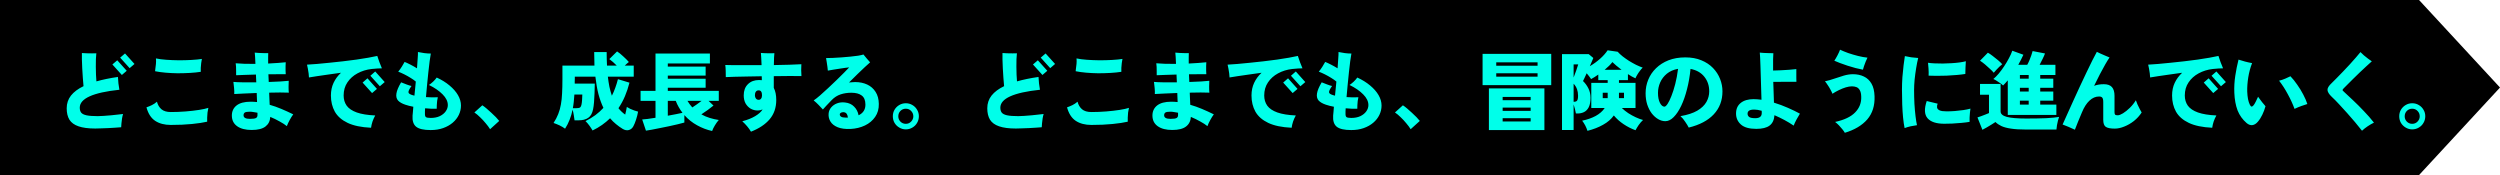
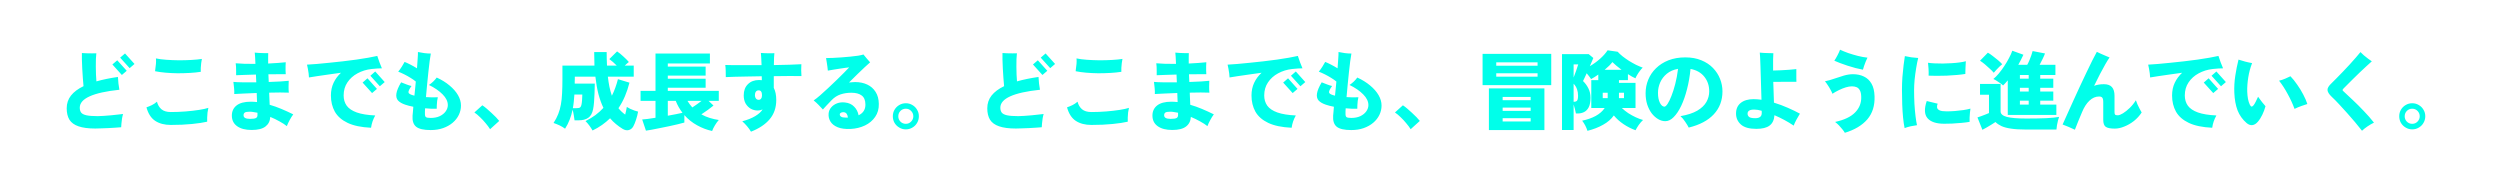
<svg xmlns="http://www.w3.org/2000/svg" width="1171" height="82" viewBox="0 0 1171 82" fill="none">
-   <path d="M0 0H1133.08L1171 41L1133.08 82H0V0Z" fill="black" />
-   <path d="M44.64 60.2C41.36 60.2 38.733 59.853 36.76 59.16C34.813 58.493 33.4 57.467 32.52 56.08C31.667 54.667 31.24 52.88 31.24 50.72C31.24 48.453 31.907 46.467 33.24 44.76C34.6 43.053 36.56 41.587 39.12 40.36C39.013 39.267 38.907 37.987 38.8 36.52C38.693 35.053 38.6 33.573 38.52 32.08C38.44 30.56 38.387 29.16 38.36 27.88C38.333 26.6 38.333 25.587 38.36 24.84C39 24.893 39.747 24.933 40.6 24.96C41.48 24.987 42.32 25 43.12 25C43.947 24.973 44.613 24.96 45.12 24.96C45.04 25.653 44.973 26.56 44.92 27.68C44.893 28.773 44.88 29.96 44.88 31.24C44.907 32.493 44.933 33.733 44.96 34.96C45.013 36.16 45.08 37.213 45.16 38.12C46.653 37.693 48.24 37.307 49.92 36.96C51.6 36.613 53.373 36.307 55.24 36.04C55.267 36.947 55.347 37.973 55.48 39.12C55.613 40.267 55.76 41.24 55.92 42.04C43.547 43.347 37.36 46.147 37.36 50.44C37.36 51.373 37.573 52.133 38 52.72C38.453 53.307 39.28 53.733 40.48 54C41.707 54.267 43.467 54.4 45.76 54.4C46.48 54.4 47.413 54.36 48.56 54.28C49.707 54.2 50.893 54.107 52.12 54C53.347 53.867 54.453 53.747 55.44 53.64C56.453 53.533 57.187 53.453 57.64 53.4C57.453 54.013 57.293 54.72 57.16 55.52C57.053 56.32 56.96 57.093 56.88 57.84C56.827 58.56 56.787 59.147 56.76 59.6C56.013 59.68 55.12 59.747 54.08 59.8C53.04 59.88 51.947 59.947 50.8 60C49.68 60.053 48.587 60.093 47.52 60.12C46.453 60.173 45.493 60.2 44.64 60.2ZM57.08 35.12L52.64 30.2L54.92 28.24L59.36 33.16L57.08 35.12ZM60.72 31.92L56.28 27L58.56 25.04L63 29.96L60.72 31.92ZM80 58.52C77.067 58.52 74.627 57.88 72.68 56.6C70.76 55.32 69.4 53.213 68.6 50.28C69.453 49.987 70.293 49.64 71.12 49.24C71.947 48.84 72.747 48.307 73.52 47.64C73.893 49.107 74.587 50.28 75.6 51.16C76.64 52.04 78.107 52.48 80 52.48C82.347 52.48 84.667 52.387 86.96 52.2C89.28 52.013 91.373 51.773 93.24 51.48C95.107 51.187 96.56 50.867 97.6 50.52C97.44 51.16 97.307 51.893 97.2 52.72C97.12 53.52 97.067 54.307 97.04 55.08C97.013 55.827 97.013 56.467 97.04 57C95.227 57.427 92.853 57.787 89.92 58.08C87.013 58.373 83.707 58.52 80 58.52ZM94.04 33.64C92.493 33.88 90.787 34.053 88.92 34.16C87.053 34.267 85.133 34.32 83.16 34.32C81.213 34.293 79.333 34.2 77.52 34.04C75.707 33.88 74.08 33.653 72.64 33.36C72.667 33.227 72.68 33.093 72.68 32.96C72.707 32.827 72.72 32.693 72.72 32.56C72.853 31.68 72.96 30.8 73.04 29.92C73.12 29.04 73.12 28.187 73.04 27.36C74.373 27.653 75.987 27.867 77.88 28C79.773 28.133 81.747 28.213 83.8 28.24C85.853 28.24 87.813 28.187 89.68 28.08C91.573 27.973 93.2 27.813 94.56 27.6C94.453 28.133 94.347 28.787 94.24 29.56C94.16 30.307 94.093 31.053 94.04 31.8C94.013 32.52 94.013 33.133 94.04 33.64ZM117.88 60.88C115 60.88 112.733 60.293 111.08 59.12C109.427 57.947 108.6 56.28 108.6 54.12C108.6 52.147 109.333 50.573 110.8 49.4C112.293 48.227 114.493 47.64 117.4 47.64C117.907 47.64 118.4 47.653 118.88 47.68C119.387 47.707 119.893 47.747 120.4 47.8L120.24 43.56C118.24 43.613 116.32 43.693 114.48 43.8C112.64 43.88 111.053 43.96 109.72 44.04C109.773 43.267 109.747 42.333 109.64 41.24C109.56 40.147 109.453 39.187 109.32 38.36C110.333 38.467 111.8 38.533 113.72 38.56C115.667 38.587 117.773 38.587 120.04 38.56L119.88 34.92C118.067 34.973 116.333 35.027 114.68 35.08C113.053 35.133 111.693 35.187 110.6 35.24C110.627 34.707 110.627 34.093 110.6 33.4C110.6 32.68 110.587 31.973 110.56 31.28C110.533 30.587 110.48 30.04 110.4 29.64C111.52 29.747 112.893 29.827 114.52 29.88C116.147 29.933 117.853 29.947 119.64 29.92C119.587 28.587 119.533 27.467 119.48 26.56C119.427 25.627 119.373 24.987 119.32 24.64C119.88 24.693 120.547 24.747 121.32 24.8C122.093 24.827 122.867 24.853 123.64 24.88C124.413 24.88 125.08 24.88 125.64 24.88C125.613 25.387 125.6 26.053 125.6 26.88C125.6 27.707 125.6 28.667 125.6 29.76C127.253 29.68 128.787 29.587 130.2 29.48C131.64 29.373 132.853 29.267 133.84 29.16C133.813 29.64 133.787 30.24 133.76 30.96C133.76 31.653 133.76 32.347 133.76 33.04C133.787 33.733 133.813 34.307 133.84 34.76C132.907 34.733 131.76 34.733 130.4 34.76C129.067 34.76 127.64 34.773 126.12 34.8C125.987 34.8 125.853 34.8 125.72 34.8C125.747 35.387 125.773 35.987 125.8 36.6C125.827 37.187 125.853 37.787 125.88 38.4C127.853 38.347 129.68 38.267 131.36 38.16C133.04 38.053 134.333 37.947 135.24 37.84C135.187 38.587 135.16 39.52 135.16 40.64C135.16 41.733 135.2 42.653 135.28 43.4C134.16 43.347 132.8 43.32 131.2 43.32C129.6 43.32 127.893 43.347 126.08 43.4C126.133 44.44 126.173 45.44 126.2 46.4C126.253 47.333 126.293 48.227 126.32 49.08C128.107 49.587 129.92 50.227 131.76 51C133.6 51.773 135.467 52.627 137.36 53.56C136.853 54.227 136.307 55.093 135.72 56.16C135.133 57.227 134.68 58.2 134.36 59.08C133.48 58.36 132.347 57.627 130.96 56.88C129.6 56.107 128.147 55.4 126.6 54.76C126.493 56.68 125.747 58.173 124.36 59.24C122.973 60.333 120.813 60.88 117.88 60.88ZM117.08 55.68C118.547 55.68 119.507 55.533 119.96 55.24C120.44 54.947 120.653 54.44 120.6 53.72V52.8C119.933 52.667 119.293 52.56 118.68 52.48C118.093 52.373 117.533 52.32 117 52.32C115.773 52.32 114.973 52.467 114.6 52.76C114.253 53.053 114.08 53.467 114.08 54C114.08 55.12 115.08 55.68 117.08 55.68ZM173.8 59.84C169.24 59.627 165.587 58.867 162.84 57.56C160.093 56.253 158.093 54.507 156.84 52.32C155.613 50.107 155 47.573 155 44.72C155 42.533 155.413 40.56 156.24 38.8C157.067 37.04 158.227 35.467 159.72 34.08C157.667 34.347 155.667 34.627 153.72 34.92C151.8 35.187 150.053 35.44 148.48 35.68C146.933 35.92 145.68 36.12 144.72 36.28C144.72 35.773 144.667 35.147 144.56 34.4C144.453 33.653 144.333 32.907 144.2 32.16C144.067 31.413 143.933 30.787 143.8 30.28C145.08 30.2 146.613 30.093 148.4 29.96C150.213 29.8 152.16 29.613 154.24 29.4C156.32 29.187 158.44 28.96 160.6 28.72C162.787 28.453 164.893 28.187 166.92 27.92C168.947 27.627 170.8 27.333 172.48 27.04C174.187 26.747 175.6 26.467 176.72 26.2C176.96 27.027 177.293 28 177.72 29.12C178.147 30.24 178.533 31.2 178.88 32C178.267 32.027 177.56 32.053 176.76 32.08C175.96 32.107 175.053 32.187 174.04 32.32C171.64 32.587 169.44 33.267 167.44 34.36C165.467 35.427 163.893 36.84 162.72 38.6C161.547 40.333 160.96 42.373 160.96 44.72C160.96 46.56 161.44 48.16 162.4 49.52C163.387 50.853 164.96 51.907 167.12 52.68C169.307 53.453 172.187 53.92 175.76 54.08C175.253 54.987 174.827 55.933 174.48 56.92C174.16 57.907 173.933 58.88 173.8 59.84ZM174.28 43.6L169.84 38.68L172.12 36.68L176.56 41.64L174.28 43.6ZM177.92 40.4L173.48 35.48L175.76 33.48L180.2 38.44L177.92 40.4ZM201.72 60.92C198.493 60.92 196.227 60.4 194.92 59.36C193.64 58.32 193.08 56.587 193.24 54.16C193.293 53.76 193.347 53.2 193.4 52.48C193.453 51.76 193.52 50.933 193.6 50C192.933 49.867 192.267 49.72 191.6 49.56C190.96 49.4 190.373 49.227 189.84 49.04C188.32 48.533 187.187 47.88 186.44 47.08C185.72 46.253 185.467 45.16 185.68 43.8C185.893 42.413 186.627 40.667 187.88 38.56C188.787 38.907 189.64 39.24 190.44 39.56C191.24 39.88 192.013 40.12 192.76 40.28C191.747 41.667 191.267 42.653 191.32 43.24C191.373 43.8 192.093 44.267 193.48 44.64C193.64 44.693 193.853 44.747 194.12 44.8C194.227 43.733 194.333 42.653 194.44 41.56C194.547 40.44 194.653 39.32 194.76 38.2C194.067 37.613 193.253 37.04 192.32 36.48C191.387 35.893 190.413 35.347 189.4 34.84C188.387 34.333 187.427 33.907 186.52 33.56C187.107 32.867 187.667 32.093 188.2 31.24C188.76 30.36 189.2 29.613 189.52 29C190.213 29.267 191.107 29.68 192.2 30.24C193.293 30.8 194.333 31.387 195.32 32C195.453 30.293 195.56 28.76 195.64 27.4C195.747 26.04 195.787 25.027 195.76 24.36C196.667 24.547 197.667 24.72 198.76 24.88C199.853 25.013 200.867 25.08 201.8 25.08C201.64 25.933 201.453 27.133 201.24 28.68C201.053 30.2 200.853 31.92 200.64 33.84C200.427 35.76 200.227 37.733 200.04 39.76C199.853 41.76 199.68 43.667 199.52 45.48C200.427 45.533 201.347 45.573 202.28 45.6C203.24 45.6 204.173 45.587 205.08 45.56C204.973 46.013 204.867 46.573 204.76 47.24C204.68 47.907 204.627 48.573 204.6 49.24C204.573 49.88 204.56 50.44 204.56 50.92C203.707 50.947 202.813 50.947 201.88 50.92C200.973 50.867 200.053 50.8 199.12 50.72C199.093 51.227 199.067 51.693 199.04 52.12C199.04 52.547 199.04 52.907 199.04 53.2C199.013 54.027 199.16 54.573 199.48 54.84C199.827 55.107 200.587 55.24 201.76 55.24C203.387 55.24 204.8 54.96 206 54.4C207.2 53.813 208.12 53.067 208.76 52.16C209.427 51.227 209.76 50.253 209.76 49.24C209.76 47.507 208.947 45.827 207.32 44.2C205.72 42.573 203.587 41.107 200.92 39.8C201.533 39.4 202.187 38.88 202.88 38.24C203.573 37.573 204.133 36.933 204.56 36.32C206.88 37.387 208.88 38.627 210.56 40.04C212.267 41.453 213.587 42.96 214.52 44.56C215.453 46.16 215.92 47.787 215.92 49.44C215.92 50.96 215.587 52.413 214.92 53.8C214.253 55.187 213.293 56.413 212.04 57.48C210.787 58.547 209.293 59.387 207.56 60C205.827 60.613 203.88 60.92 201.72 60.92ZM229.56 60.52C229 59.613 228.307 58.68 227.48 57.72C226.68 56.733 225.813 55.8 224.88 54.92C223.973 54.013 223.08 53.267 222.2 52.68L225.92 49.32C226.533 49.72 227.2 50.227 227.92 50.84C228.667 51.453 229.413 52.12 230.16 52.84C230.933 53.533 231.64 54.213 232.28 54.88C232.92 55.547 233.44 56.133 233.84 56.64L229.56 60.52ZM277.56 61.12C277.133 60.373 276.627 59.6 276.04 58.8C275.453 58 274.853 57.307 274.24 56.72C275.947 55.867 277.493 54.933 278.88 53.92C280.267 52.88 281.52 51.747 282.64 50.52C281.733 48.627 280.96 46.493 280.32 44.12C279.707 41.72 279.227 38.987 278.88 35.92H269.24V37C269.24 37.347 269.227 37.707 269.2 38.08C269.2 38.427 269.2 38.787 269.2 39.16H278.6C278.6 40.627 278.56 42.12 278.48 43.64C278.427 45.16 278.347 46.587 278.24 47.92C278.133 49.227 277.987 50.32 277.8 51.2C277.427 53.093 276.667 54.427 275.52 55.2C274.4 55.973 272.88 56.36 270.96 56.36H269.12C269.067 55.747 268.947 54.947 268.76 53.96C268.6 52.947 268.413 52.08 268.2 51.36C267.853 53.093 267.387 54.68 266.8 56.12C266.24 57.56 265.533 58.947 264.68 60.28C263.933 59.72 263.067 59.2 262.08 58.72C261.093 58.267 260.16 57.893 259.28 57.6C260.213 56.187 260.947 54.787 261.48 53.4C262.04 51.987 262.453 50.507 262.72 48.96C263.013 47.387 263.2 45.64 263.28 43.72C263.387 41.773 263.44 39.56 263.44 37.08V30.72H278.44C278.36 28.747 278.32 26.64 278.32 24.4H284.16C284.16 25.493 284.173 26.573 284.2 27.64C284.227 28.68 284.267 29.707 284.32 30.72H288.88C287.68 29.493 286.52 28.48 285.4 27.68L289.04 24.08C289.947 24.667 290.907 25.44 291.92 26.4C292.96 27.333 293.84 28.213 294.56 29.04C294.293 29.253 293.987 29.507 293.64 29.8C293.32 30.093 292.987 30.4 292.64 30.72H296.84V35.92H284.72C284.907 37.547 285.147 39.107 285.44 40.6C285.76 42.093 286.147 43.507 286.6 44.84C287.213 43.64 287.747 42.4 288.2 41.12C288.68 39.813 289.093 38.467 289.44 37.08L294.84 38.72C294.28 40.933 293.573 43.053 292.72 45.08C291.867 47.08 290.853 48.947 289.68 50.68C290.613 51.853 291.667 52.853 292.84 53.68C293.027 53.067 293.173 52.44 293.28 51.8C293.413 51.16 293.52 50.587 293.6 50.08C294 50.347 294.52 50.64 295.16 50.96C295.8 51.253 296.453 51.52 297.12 51.76C297.813 51.973 298.4 52.147 298.88 52.28C298.667 53.533 298.347 54.8 297.92 56.08C297.52 57.333 297.093 58.373 296.64 59.2C296.133 60.107 295.427 60.68 294.52 60.92C293.613 61.16 292.653 60.973 291.64 60.36C290.547 59.693 289.507 58.947 288.52 58.12C287.533 57.32 286.613 56.413 285.76 55.4C284.613 56.52 283.36 57.56 282 58.52C280.64 59.48 279.16 60.347 277.56 61.12ZM268.32 50.68H269.84C270.773 50.68 271.4 50.56 271.72 50.32C272.04 50.053 272.253 49.627 272.36 49.04C272.493 48.427 272.587 47.707 272.64 46.88C272.72 46.053 272.76 45.187 272.76 44.28H269.04C268.96 45.453 268.867 46.573 268.76 47.64C268.653 48.707 268.507 49.72 268.32 50.68ZM333.56 61.36C331.107 60.827 328.76 59.933 326.52 58.68C324.28 57.453 322.293 55.867 320.56 53.92V57.4C319.76 57.64 318.733 57.907 317.48 58.2C316.227 58.493 314.867 58.8 313.4 59.12C311.933 59.44 310.493 59.733 309.08 60C307.667 60.293 306.373 60.547 305.2 60.76C304.053 60.973 303.173 61.12 302.56 61.2L300.8 55.96C301.36 55.933 302.187 55.853 303.28 55.72C304.4 55.56 305.653 55.373 307.04 55.16V47.24H300.04V42.56H307.04V25.08H332.52V29.72H312.8V31.2H330.52V35.4H312.8V36.88H330.52V41.08H312.8V42.56H336.68V47.24H331.88L334.2 49.44C333.48 50.053 332.6 50.733 331.56 51.48C330.547 52.227 329.533 52.92 328.52 53.56C329.747 54.253 331.053 54.813 332.44 55.24C333.827 55.667 335.24 55.987 336.68 56.2C336.093 56.84 335.493 57.667 334.88 58.68C334.267 59.693 333.827 60.587 333.56 61.36ZM312.8 54.2C314.16 53.96 315.44 53.72 316.64 53.48C317.84 53.24 318.853 53.027 319.68 52.84C319.04 52.013 318.453 51.133 317.92 50.2C317.387 49.267 316.92 48.28 316.52 47.24H312.8V54.2ZM324.28 50.32C324.893 49.92 325.6 49.44 326.4 48.88C327.2 48.32 327.947 47.773 328.64 47.24H322C322.693 48.387 323.453 49.413 324.28 50.32ZM351.76 61.68C351.28 60.853 350.68 60.013 349.96 59.16C349.267 58.333 348.507 57.547 347.68 56.8C350.053 56.187 352.067 55.387 353.72 54.4C355.373 53.413 356.533 52.36 357.2 51.24C356.853 51.4 356.48 51.533 356.08 51.64C355.707 51.72 355.32 51.76 354.92 51.76C353.747 51.76 352.653 51.48 351.64 50.92C350.653 50.333 349.853 49.52 349.24 48.48C348.653 47.413 348.36 46.147 348.36 44.68C348.36 42.467 349.013 40.72 350.32 39.44C351.627 38.133 353.373 37.48 355.56 37.48C355.773 37.48 355.987 37.493 356.2 37.52C356.413 37.52 356.627 37.533 356.84 37.56L356.8 35.72C354.453 35.747 352.173 35.787 349.96 35.84C347.773 35.867 345.813 35.907 344.08 35.96C342.347 36.013 340.973 36.067 339.96 36.12C339.987 35.267 339.973 34.293 339.92 33.2C339.893 32.107 339.827 31.187 339.72 30.44C340.68 30.467 342.027 30.493 343.76 30.52C345.52 30.52 347.52 30.52 349.76 30.52C352 30.52 354.32 30.52 356.72 30.52C356.693 29.187 356.64 28.027 356.56 27.04C356.507 26.027 356.453 25.28 356.4 24.8C356.96 24.853 357.613 24.893 358.36 24.92C359.133 24.947 359.907 24.96 360.68 24.96C361.453 24.96 362.133 24.947 362.72 24.92C362.667 25.453 362.613 26.173 362.56 27.08C362.533 27.987 362.507 29.12 362.48 30.48C365.067 30.427 367.493 30.373 369.76 30.32C372.027 30.267 373.893 30.187 375.36 30.08C375.307 30.853 375.28 31.773 375.28 32.84C375.28 33.88 375.32 34.813 375.4 35.64C374.013 35.613 372.16 35.6 369.84 35.6C367.547 35.6 365.08 35.627 362.44 35.68V41.16C363.213 42.653 363.6 44.547 363.6 46.84C363.6 50.413 362.573 53.413 360.52 55.84C358.493 58.24 355.573 60.187 351.76 61.68ZM355.4 46.76C355.853 46.76 356.213 46.573 356.48 46.2C356.773 45.827 356.92 45.307 356.92 44.64C356.92 43.093 356.4 42.32 355.36 42.32C354.773 42.32 354.333 42.533 354.04 42.96C353.747 43.36 353.6 43.92 353.6 44.64C353.6 45.227 353.76 45.733 354.08 46.16C354.4 46.56 354.84 46.76 355.4 46.76ZM398.44 60.4C395.96 60.507 393.933 60.24 392.36 59.6C390.813 58.96 389.693 58.08 389 56.96C388.307 55.84 388.013 54.6 388.12 53.24C388.2 52.147 388.6 51.173 389.32 50.32C390.04 49.467 390.96 48.827 392.08 48.4C393.227 47.973 394.467 47.84 395.8 48C397.587 48.187 399.013 48.84 400.08 49.96C401.173 51.053 401.867 52.4 402.16 54C404.347 52.96 405.413 51.253 405.36 48.88C405.333 46.933 404.747 45.547 403.6 44.72C402.48 43.867 400.867 43.44 398.76 43.44C396.973 43.44 395.307 43.693 393.76 44.2C392.213 44.707 390.827 45.587 389.6 46.84C388.64 47.827 387.8 48.707 387.08 49.48C386.36 50.253 385.813 50.853 385.44 51.28C384.827 50.613 384.133 49.88 383.36 49.08C382.587 48.28 381.84 47.6 381.12 47.04C381.92 46.507 382.907 45.733 384.08 44.72C385.28 43.68 386.547 42.533 387.88 41.28C389.24 40.027 390.56 38.773 391.84 37.52C393.147 36.24 394.32 35.08 395.36 34.04C396.4 32.973 397.2 32.147 397.76 31.56C397.44 31.587 396.867 31.653 396.04 31.76C395.24 31.867 394.333 32 393.32 32.16C392.307 32.32 391.293 32.48 390.28 32.64C389.293 32.8 388.453 32.947 387.76 33.08C387.733 32.573 387.667 31.973 387.56 31.28C387.48 30.56 387.373 29.84 387.24 29.12C387.133 28.373 387.027 27.733 386.92 27.2C387.8 27.2 388.88 27.173 390.16 27.12C391.44 27.04 392.787 26.96 394.2 26.88C395.64 26.773 397.027 26.653 398.36 26.52C399.72 26.387 400.933 26.24 402 26.08C403.093 25.893 403.907 25.707 404.44 25.52C404.813 25.947 405.307 26.547 405.92 27.32C406.533 28.067 407.08 28.693 407.56 29.2C406.92 29.733 406.08 30.493 405.04 31.48C404.027 32.44 402.88 33.533 401.6 34.76C400.347 35.987 399.04 37.28 397.68 38.64C398.133 38.587 398.6 38.547 399.08 38.52C399.56 38.467 400.053 38.44 400.56 38.44C402.667 38.44 404.547 38.827 406.2 39.6C407.853 40.373 409.16 41.52 410.12 43.04C411.107 44.56 411.613 46.44 411.64 48.68C411.693 51 411.12 53.027 409.92 54.76C408.747 56.467 407.16 57.8 405.16 58.76C403.16 59.72 400.92 60.267 398.44 60.4ZM396.08 55.08H397.16C397 53.533 396.373 52.693 395.28 52.56C394.693 52.507 394.227 52.587 393.88 52.8C393.533 52.987 393.36 53.253 393.36 53.6C393.36 54.053 393.573 54.413 394 54.68C394.427 54.947 395.12 55.08 396.08 55.08ZM424.28 60.6C423.187 60.6 422.173 60.32 421.24 59.76C420.307 59.227 419.56 58.493 419 57.56C418.467 56.627 418.2 55.587 418.2 54.44C418.2 53.32 418.467 52.307 419 51.4C419.56 50.467 420.293 49.733 421.2 49.2C422.133 48.64 423.16 48.36 424.28 48.36C425.427 48.36 426.453 48.64 427.36 49.2C428.293 49.733 429.027 50.467 429.56 51.4C430.12 52.307 430.4 53.32 430.4 54.44C430.4 55.587 430.12 56.627 429.56 57.56C429.027 58.493 428.293 59.227 427.36 59.76C426.427 60.32 425.4 60.6 424.28 60.6ZM424.28 58C425.267 58 426.093 57.653 426.76 56.96C427.453 56.24 427.8 55.413 427.8 54.48C427.8 53.52 427.467 52.693 426.8 52C426.133 51.28 425.293 50.92 424.28 50.92C423.293 50.92 422.453 51.267 421.76 51.96C421.093 52.653 420.76 53.493 420.76 54.48C420.76 55.44 421.093 56.267 421.76 56.96C422.453 57.653 423.293 58 424.28 58ZM475.84 60.2C472.56 60.2 469.933 59.853 467.96 59.16C466.013 58.493 464.6 57.467 463.72 56.08C462.867 54.667 462.44 52.88 462.44 50.72C462.44 48.453 463.107 46.467 464.44 44.76C465.8 43.053 467.76 41.587 470.32 40.36C470.213 39.267 470.107 37.987 470 36.52C469.893 35.053 469.8 33.573 469.72 32.08C469.64 30.56 469.587 29.16 469.56 27.88C469.533 26.6 469.533 25.587 469.56 24.84C470.2 24.893 470.947 24.933 471.8 24.96C472.68 24.987 473.52 25 474.32 25C475.147 24.973 475.813 24.96 476.32 24.96C476.24 25.653 476.173 26.56 476.12 27.68C476.093 28.773 476.08 29.96 476.08 31.24C476.107 32.493 476.133 33.733 476.16 34.96C476.213 36.16 476.28 37.213 476.36 38.12C477.853 37.693 479.44 37.307 481.12 36.96C482.8 36.613 484.573 36.307 486.44 36.04C486.467 36.947 486.547 37.973 486.68 39.12C486.813 40.267 486.96 41.24 487.12 42.04C474.747 43.347 468.56 46.147 468.56 50.44C468.56 51.373 468.773 52.133 469.2 52.72C469.653 53.307 470.48 53.733 471.68 54C472.907 54.267 474.667 54.4 476.96 54.4C477.68 54.4 478.613 54.36 479.76 54.28C480.907 54.2 482.093 54.107 483.32 54C484.547 53.867 485.653 53.747 486.64 53.64C487.653 53.533 488.387 53.453 488.84 53.4C488.653 54.013 488.493 54.72 488.36 55.52C488.253 56.32 488.16 57.093 488.08 57.84C488.027 58.56 487.987 59.147 487.96 59.6C487.213 59.68 486.32 59.747 485.28 59.8C484.24 59.88 483.147 59.947 482 60C480.88 60.053 479.787 60.093 478.72 60.12C477.653 60.173 476.693 60.2 475.84 60.2ZM488.28 35.12L483.84 30.2L486.12 28.24L490.56 33.16L488.28 35.12ZM491.92 31.92L487.48 27L489.76 25.04L494.2 29.96L491.92 31.92ZM511.2 58.52C508.267 58.52 505.827 57.88 503.88 56.6C501.96 55.32 500.6 53.213 499.8 50.28C500.653 49.987 501.493 49.64 502.32 49.24C503.147 48.84 503.947 48.307 504.72 47.64C505.093 49.107 505.787 50.28 506.8 51.16C507.84 52.04 509.307 52.48 511.2 52.48C513.547 52.48 515.867 52.387 518.16 52.2C520.48 52.013 522.573 51.773 524.44 51.48C526.307 51.187 527.76 50.867 528.8 50.52C528.64 51.16 528.507 51.893 528.4 52.72C528.32 53.52 528.267 54.307 528.24 55.08C528.213 55.827 528.213 56.467 528.24 57C526.427 57.427 524.053 57.787 521.12 58.08C518.213 58.373 514.907 58.52 511.2 58.52ZM525.24 33.64C523.693 33.88 521.987 34.053 520.12 34.16C518.253 34.267 516.333 34.32 514.36 34.32C512.413 34.293 510.533 34.2 508.72 34.04C506.907 33.88 505.28 33.653 503.84 33.36C503.867 33.227 503.88 33.093 503.88 32.96C503.907 32.827 503.92 32.693 503.92 32.56C504.053 31.68 504.16 30.8 504.24 29.92C504.32 29.04 504.32 28.187 504.24 27.36C505.573 27.653 507.187 27.867 509.08 28C510.973 28.133 512.947 28.213 515 28.24C517.053 28.24 519.013 28.187 520.88 28.08C522.773 27.973 524.4 27.813 525.76 27.6C525.653 28.133 525.547 28.787 525.44 29.56C525.36 30.307 525.293 31.053 525.24 31.8C525.213 32.52 525.213 33.133 525.24 33.64ZM549.08 60.88C546.2 60.88 543.933 60.293 542.28 59.12C540.627 57.947 539.8 56.28 539.8 54.12C539.8 52.147 540.533 50.573 542 49.4C543.493 48.227 545.693 47.64 548.6 47.64C549.107 47.64 549.6 47.653 550.08 47.68C550.587 47.707 551.093 47.747 551.6 47.8L551.44 43.56C549.44 43.613 547.52 43.693 545.68 43.8C543.84 43.88 542.253 43.96 540.92 44.04C540.973 43.267 540.947 42.333 540.84 41.24C540.76 40.147 540.653 39.187 540.52 38.36C541.533 38.467 543 38.533 544.92 38.56C546.867 38.587 548.973 38.587 551.24 38.56L551.08 34.92C549.267 34.973 547.533 35.027 545.88 35.08C544.253 35.133 542.893 35.187 541.8 35.24C541.827 34.707 541.827 34.093 541.8 33.4C541.8 32.68 541.787 31.973 541.76 31.28C541.733 30.587 541.68 30.04 541.6 29.64C542.72 29.747 544.093 29.827 545.72 29.88C547.347 29.933 549.053 29.947 550.84 29.92C550.787 28.587 550.733 27.467 550.68 26.56C550.627 25.627 550.573 24.987 550.52 24.64C551.08 24.693 551.747 24.747 552.52 24.8C553.293 24.827 554.067 24.853 554.84 24.88C555.613 24.88 556.28 24.88 556.84 24.88C556.813 25.387 556.8 26.053 556.8 26.88C556.8 27.707 556.8 28.667 556.8 29.76C558.453 29.68 559.987 29.587 561.4 29.48C562.84 29.373 564.053 29.267 565.04 29.16C565.013 29.64 564.987 30.24 564.96 30.96C564.96 31.653 564.96 32.347 564.96 33.04C564.987 33.733 565.013 34.307 565.04 34.76C564.107 34.733 562.96 34.733 561.6 34.76C560.267 34.76 558.84 34.773 557.32 34.8C557.187 34.8 557.053 34.8 556.92 34.8C556.947 35.387 556.973 35.987 557 36.6C557.027 37.187 557.053 37.787 557.08 38.4C559.053 38.347 560.88 38.267 562.56 38.16C564.24 38.053 565.533 37.947 566.44 37.84C566.387 38.587 566.36 39.52 566.36 40.64C566.36 41.733 566.4 42.653 566.48 43.4C565.36 43.347 564 43.32 562.4 43.32C560.8 43.32 559.093 43.347 557.28 43.4C557.333 44.44 557.373 45.44 557.4 46.4C557.453 47.333 557.493 48.227 557.52 49.08C559.307 49.587 561.12 50.227 562.96 51C564.8 51.773 566.667 52.627 568.56 53.56C568.053 54.227 567.507 55.093 566.92 56.16C566.333 57.227 565.88 58.2 565.56 59.08C564.68 58.36 563.547 57.627 562.16 56.88C560.8 56.107 559.347 55.4 557.8 54.76C557.693 56.68 556.947 58.173 555.56 59.24C554.173 60.333 552.013 60.88 549.08 60.88ZM548.28 55.68C549.747 55.68 550.707 55.533 551.16 55.24C551.64 54.947 551.853 54.44 551.8 53.72V52.8C551.133 52.667 550.493 52.56 549.88 52.48C549.293 52.373 548.733 52.32 548.2 52.32C546.973 52.32 546.173 52.467 545.8 52.76C545.453 53.053 545.28 53.467 545.28 54C545.28 55.12 546.28 55.68 548.28 55.68ZM605 59.84C600.44 59.627 596.787 58.867 594.04 57.56C591.293 56.253 589.293 54.507 588.04 52.32C586.813 50.107 586.2 47.573 586.2 44.72C586.2 42.533 586.613 40.56 587.44 38.8C588.267 37.04 589.427 35.467 590.92 34.08C588.867 34.347 586.867 34.627 584.92 34.92C583 35.187 581.253 35.44 579.68 35.68C578.133 35.92 576.88 36.12 575.92 36.28C575.92 35.773 575.867 35.147 575.76 34.4C575.653 33.653 575.533 32.907 575.4 32.16C575.267 31.413 575.133 30.787 575 30.28C576.28 30.2 577.813 30.093 579.6 29.96C581.413 29.8 583.36 29.613 585.44 29.4C587.52 29.187 589.64 28.96 591.8 28.72C593.987 28.453 596.093 28.187 598.12 27.92C600.147 27.627 602 27.333 603.68 27.04C605.387 26.747 606.8 26.467 607.92 26.2C608.16 27.027 608.493 28 608.92 29.12C609.347 30.24 609.733 31.2 610.08 32C609.467 32.027 608.76 32.053 607.96 32.08C607.16 32.107 606.253 32.187 605.24 32.32C602.84 32.587 600.64 33.267 598.64 34.36C596.667 35.427 595.093 36.84 593.92 38.6C592.747 40.333 592.16 42.373 592.16 44.72C592.16 46.56 592.64 48.16 593.6 49.52C594.587 50.853 596.16 51.907 598.32 52.68C600.507 53.453 603.387 53.92 606.96 54.08C606.453 54.987 606.027 55.933 605.68 56.92C605.36 57.907 605.133 58.88 605 59.84ZM605.48 43.6L601.04 38.68L603.32 36.68L607.76 41.64L605.48 43.6ZM609.12 40.4L604.68 35.48L606.96 33.48L611.4 38.44L609.12 40.4ZM632.92 60.92C629.693 60.92 627.427 60.4 626.12 59.36C624.84 58.32 624.28 56.587 624.44 54.16C624.493 53.76 624.547 53.2 624.6 52.48C624.653 51.76 624.72 50.933 624.8 50C624.133 49.867 623.467 49.72 622.8 49.56C622.16 49.4 621.573 49.227 621.04 49.04C619.52 48.533 618.387 47.88 617.64 47.08C616.92 46.253 616.667 45.16 616.88 43.8C617.093 42.413 617.827 40.667 619.08 38.56C619.987 38.907 620.84 39.24 621.64 39.56C622.44 39.88 623.213 40.12 623.96 40.28C622.947 41.667 622.467 42.653 622.52 43.24C622.573 43.8 623.293 44.267 624.68 44.64C624.84 44.693 625.053 44.747 625.32 44.8C625.427 43.733 625.533 42.653 625.64 41.56C625.747 40.44 625.853 39.32 625.96 38.2C625.267 37.613 624.453 37.04 623.52 36.48C622.587 35.893 621.613 35.347 620.6 34.84C619.587 34.333 618.627 33.907 617.72 33.56C618.307 32.867 618.867 32.093 619.4 31.24C619.96 30.36 620.4 29.613 620.72 29C621.413 29.267 622.307 29.68 623.4 30.24C624.493 30.8 625.533 31.387 626.52 32C626.653 30.293 626.76 28.76 626.84 27.4C626.947 26.04 626.987 25.027 626.96 24.36C627.867 24.547 628.867 24.72 629.96 24.88C631.053 25.013 632.067 25.08 633 25.08C632.84 25.933 632.653 27.133 632.44 28.68C632.253 30.2 632.053 31.92 631.84 33.84C631.627 35.76 631.427 37.733 631.24 39.76C631.053 41.76 630.88 43.667 630.72 45.48C631.627 45.533 632.547 45.573 633.48 45.6C634.44 45.6 635.373 45.587 636.28 45.56C636.173 46.013 636.067 46.573 635.96 47.24C635.88 47.907 635.827 48.573 635.8 49.24C635.773 49.88 635.76 50.44 635.76 50.92C634.907 50.947 634.013 50.947 633.08 50.92C632.173 50.867 631.253 50.8 630.32 50.72C630.293 51.227 630.267 51.693 630.24 52.12C630.24 52.547 630.24 52.907 630.24 53.2C630.213 54.027 630.36 54.573 630.68 54.84C631.027 55.107 631.787 55.24 632.96 55.24C634.587 55.24 636 54.96 637.2 54.4C638.4 53.813 639.32 53.067 639.96 52.16C640.627 51.227 640.96 50.253 640.96 49.24C640.96 47.507 640.147 45.827 638.52 44.2C636.92 42.573 634.787 41.107 632.12 39.8C632.733 39.4 633.387 38.88 634.08 38.24C634.773 37.573 635.333 36.933 635.76 36.32C638.08 37.387 640.08 38.627 641.76 40.04C643.467 41.453 644.787 42.96 645.72 44.56C646.653 46.16 647.12 47.787 647.12 49.44C647.12 50.96 646.787 52.413 646.12 53.8C645.453 55.187 644.493 56.413 643.24 57.48C641.987 58.547 640.493 59.387 638.76 60C637.027 60.613 635.08 60.92 632.92 60.92ZM660.76 60.52C660.2 59.613 659.507 58.68 658.68 57.72C657.88 56.733 657.013 55.8 656.08 54.92C655.173 54.013 654.28 53.267 653.4 52.68L657.12 49.32C657.733 49.72 658.4 50.227 659.12 50.84C659.867 51.453 660.613 52.12 661.36 52.84C662.133 53.533 662.84 54.213 663.48 54.88C664.12 55.547 664.64 56.133 665.04 56.64L660.76 60.52ZM697.4 60.92V41.4H723.4V60.92H697.4ZM694.44 39.88V25.24H726.6V39.88H694.44ZM700.84 35.92H720.2V34.32H700.84V35.92ZM700.84 30.8H720.2V29.2H700.84V30.8ZM703.84 56.88H716.96V55.36H703.84V56.88ZM703.84 51.92H716.96V50.4H703.84V51.92ZM703.84 46.92H716.96V45.4H703.84V46.92ZM743.56 61.28C743.293 60.427 742.947 59.587 742.52 58.76C742.093 57.96 741.613 57.213 741.08 56.52C743.453 56.04 745.56 55.307 747.4 54.32C749.24 53.307 750.653 52.067 751.64 50.6H745.36V38.8H753.04V37.52H748.64V34.92C748.053 35.347 747.48 35.733 746.92 36.08C746.36 36.427 745.813 36.747 745.28 37.04C745.04 36.667 744.733 36.24 744.36 35.76C743.987 35.253 743.6 34.773 743.2 34.32C742.88 35.067 742.56 35.76 742.24 36.4C741.947 37.013 741.693 37.533 741.48 37.96C742.493 38.92 743.333 40.067 744 41.4C744.667 42.707 745 44.173 745 45.8C745 47.667 744.72 49.147 744.16 50.24C743.6 51.307 742.853 52.067 741.92 52.52C741.013 52.947 740.027 53.16 738.96 53.16H738.16C738.053 52.467 737.893 51.747 737.68 51C737.493 50.227 737.293 49.533 737.08 48.92V60.88H731.64V25.36H744.16L746.32 27.16C746.107 27.693 745.853 28.293 745.56 28.96C745.293 29.6 745 30.28 744.68 31C746.413 29.987 748.013 28.827 749.48 27.52C750.973 26.187 752.147 24.867 753 23.56L757.72 24.24C758.333 24.933 759.107 25.653 760.04 26.4C760.973 27.12 761.973 27.827 763.04 28.52C764.133 29.187 765.227 29.8 766.32 30.36C767.44 30.893 768.48 31.333 769.44 31.68C769.013 32.08 768.573 32.587 768.12 33.2C767.667 33.787 767.253 34.4 766.88 35.04C766.507 35.653 766.227 36.2 766.04 36.68C765.08 36.28 763.907 35.627 762.52 34.72V37.52H758.32V38.8H766.08V50.6H759.68C760.56 51.453 761.56 52.253 762.68 53C763.8 53.72 764.96 54.36 766.16 54.92C767.36 55.48 768.507 55.907 769.6 56.2C768.88 56.867 768.2 57.653 767.56 58.56C766.947 59.467 766.453 60.28 766.08 61C764.133 60.307 762.267 59.36 760.48 58.16C758.693 56.96 757.173 55.6 755.92 54.08C754.693 55.813 753.013 57.267 750.88 58.44C748.773 59.64 746.333 60.587 743.56 61.28ZM737.08 47.68H737.36C737.893 47.68 738.32 47.52 738.64 47.2C738.987 46.853 739.16 46.053 739.16 44.8C739.16 43.733 739 42.733 738.68 41.8C738.36 40.867 737.827 40 737.08 39.2V47.68ZM751.64 32.68H759.52C758.613 31.987 757.773 31.32 757 30.68C756.253 30.04 755.667 29.507 755.24 29.08C754.867 29.587 754.36 30.16 753.72 30.8C753.107 31.413 752.413 32.04 751.64 32.68ZM737.08 36.32C737.48 35.307 737.88 34.227 738.28 33.08C738.68 31.907 739 30.933 739.24 30.16H737.08V36.32ZM758.32 45.96H760.68V43.44H758.32V45.96ZM750.72 45.96H753.04V43.44H750.72V45.96ZM791 59.76C790.6 58.96 790.04 58.04 789.32 57C788.627 55.933 787.893 55.067 787.12 54.4C790.4 53.84 793.027 52.987 795 51.84C796.973 50.667 798.4 49.307 799.28 47.76C800.16 46.187 800.6 44.533 800.6 42.8C800.6 40.133 799.84 37.853 798.32 35.96C796.8 34.04 794.64 32.813 791.84 32.28C791.52 35.64 790.973 38.8 790.2 41.76C789.453 44.72 788.547 47.32 787.48 49.56C786.413 51.8 785.24 53.56 783.96 54.84C782.707 56.12 781.4 56.76 780.04 56.76C778.893 56.76 777.773 56.44 776.68 55.8C775.587 55.16 774.587 54.267 773.68 53.12C772.8 51.947 772.093 50.56 771.56 48.96C771.053 47.36 770.8 45.6 770.8 43.68C770.8 41.44 771.213 39.32 772.04 37.32C772.867 35.293 774.08 33.507 775.68 31.96C777.28 30.387 779.227 29.147 781.52 28.24C783.84 27.333 786.467 26.88 789.4 26.88C792.253 26.88 794.76 27.333 796.92 28.24C799.08 29.12 800.893 30.32 802.36 31.84C803.827 33.36 804.933 35.067 805.68 36.96C806.427 38.853 806.8 40.8 806.8 42.8C806.8 47.067 805.44 50.653 802.72 53.56C800.027 56.44 796.12 58.507 791 59.76ZM779.64 49.96C780.013 49.96 780.493 49.533 781.08 48.68C781.667 47.8 782.267 46.573 782.88 45C783.52 43.4 784.12 41.52 784.68 39.36C785.24 37.2 785.68 34.827 786 32.24C783.92 32.613 782.173 33.373 780.76 34.52C779.373 35.667 778.333 37.027 777.64 38.6C776.947 40.173 776.6 41.813 776.6 43.52C776.6 45.44 776.907 47 777.52 48.2C778.133 49.373 778.84 49.96 779.64 49.96ZM822.64 60.36C819.36 60.36 816.96 59.68 815.44 58.32C813.92 56.96 813.16 55.24 813.16 53.16C813.16 51.053 813.88 49.413 815.32 48.24C816.787 47.04 818.813 46.44 821.4 46.44C821.987 46.44 822.587 46.467 823.2 46.52C823.813 46.573 824.44 46.64 825.08 46.72C825.053 45.12 825 43.4 824.92 41.56C824.867 39.72 824.813 37.893 824.76 36.08C824.707 34.24 824.653 32.533 824.6 30.96C824.547 29.36 824.493 28 824.44 26.88C824.387 25.76 824.333 25.013 824.28 24.64C824.787 24.693 825.427 24.747 826.2 24.8C826.973 24.827 827.76 24.853 828.56 24.88C829.36 24.88 830.053 24.893 830.64 24.92C830.587 25.373 830.547 26.333 830.52 27.8C830.493 29.24 830.493 30.987 830.52 33.04C831.56 33.013 832.747 32.973 834.08 32.92C835.413 32.84 836.733 32.76 838.04 32.68C839.373 32.573 840.493 32.467 841.4 32.36C841.4 32.947 841.4 33.613 841.4 34.36C841.4 35.107 841.4 35.84 841.4 36.56C841.427 37.253 841.44 37.84 841.44 38.32C840.72 38.32 839.747 38.32 838.52 38.32C837.293 38.32 836.053 38.32 834.8 38.32C834.027 38.347 833.267 38.36 832.52 38.36C831.8 38.36 831.16 38.36 830.6 38.36C830.653 39.907 830.707 41.507 830.76 43.16C830.813 44.813 830.867 46.453 830.92 48.08C833.187 48.773 835.373 49.587 837.48 50.52C839.613 51.453 841.48 52.36 843.08 53.24C842.6 54.013 842.067 54.933 841.48 56C840.92 57.04 840.48 57.987 840.16 58.84C838.8 57.907 837.347 57.027 835.8 56.2C834.253 55.373 832.707 54.627 831.16 53.96C831 56.2 830.227 57.827 828.84 58.84C827.48 59.853 825.413 60.36 822.64 60.36ZM822.16 55.36C824.187 55.36 825.2 54.56 825.2 52.96C825.2 52.827 825.2 52.667 825.2 52.48C825.2 52.267 825.187 52.067 825.16 51.88C823.8 51.507 822.667 51.32 821.76 51.32C820.587 51.32 819.76 51.493 819.28 51.84C818.8 52.16 818.56 52.627 818.56 53.24C818.56 53.88 818.813 54.4 819.32 54.8C819.827 55.173 820.773 55.36 822.16 55.36ZM864.12 62.2C863.88 61.747 863.507 61.213 863 60.6C862.52 59.987 861.973 59.36 861.36 58.72C860.773 58.107 860.173 57.573 859.56 57.12C863.853 56.187 866.987 54.693 868.96 52.64C870.96 50.587 871.907 48.147 871.8 45.32C871.773 44.013 871.56 43.013 871.16 42.32C870.787 41.6 870.28 41.107 869.64 40.84C869 40.573 868.267 40.44 867.44 40.44C866.587 40.44 865.627 40.6 864.56 40.92C863.52 41.24 862.453 41.667 861.36 42.2C860.293 42.707 859.28 43.28 858.32 43.92C858.107 43.333 857.787 42.667 857.36 41.92C856.96 41.173 856.52 40.453 856.04 39.76C855.587 39.04 855.173 38.48 854.8 38.08C856.24 37.787 857.707 37.373 859.2 36.84C860.72 36.307 862.213 35.827 863.68 35.4C865.173 34.973 866.587 34.76 867.92 34.76C869.867 34.76 871.573 35.12 873.04 35.84C874.533 36.533 875.72 37.64 876.6 39.16C877.48 40.653 877.96 42.627 878.04 45.08C878.2 49.48 877.067 53.093 874.64 55.92C872.213 58.72 868.707 60.813 864.12 62.2ZM872.6 32.64C871.56 32.453 870.413 32.2 869.16 31.88C867.907 31.533 866.64 31.16 865.36 30.76C864.107 30.333 862.933 29.92 861.84 29.52C860.773 29.12 859.893 28.76 859.2 28.44C859.653 27.773 860.147 26.933 860.68 25.92C861.213 24.907 861.613 24.027 861.88 23.28C862.947 23.787 864.213 24.307 865.68 24.84C867.173 25.347 868.707 25.8 870.28 26.2C871.88 26.6 873.36 26.867 874.72 27C874.453 27.533 874.173 28.16 873.88 28.88C873.613 29.573 873.36 30.253 873.12 30.92C872.907 31.587 872.733 32.16 872.6 32.64ZM892.12 60C891.827 58.613 891.587 56.973 891.4 55.08C891.213 53.187 891.08 51.12 891 48.88C890.92 46.64 890.88 44.333 890.88 41.96C890.88 40.067 890.947 38.133 891.08 36.16C891.24 34.16 891.427 32.293 891.64 30.56C891.853 28.8 892.053 27.373 892.24 26.28C893.067 26.467 894.067 26.653 895.24 26.84C896.413 27 897.493 27.107 898.48 27.16C898.133 28.547 897.813 30.147 897.52 31.96C897.227 33.747 896.987 35.547 896.8 37.36C896.64 39.147 896.56 40.747 896.56 42.16C896.56 44.32 896.613 46.48 896.72 48.64C896.853 50.773 897.027 52.72 897.24 54.48C897.453 56.213 897.68 57.6 897.92 58.64C897.067 58.747 896.067 58.92 894.92 59.16C893.8 59.427 892.867 59.707 892.12 60ZM910.68 57.96C906.947 57.96 904.333 57.093 902.84 55.36C901.373 53.627 901.253 50.947 902.48 47.32L907.6 48.56C907.333 49.2 907.24 49.8 907.32 50.36C907.4 50.893 907.787 51.333 908.48 51.68C909.173 52 910.28 52.16 911.8 52.16C913.08 52.16 914.387 52.107 915.72 52C917.08 51.893 918.387 51.747 919.64 51.56C920.893 51.373 922 51.147 922.96 50.88C922.88 51.387 922.8 52.027 922.72 52.8C922.64 53.547 922.587 54.307 922.56 55.08C922.533 55.853 922.533 56.52 922.56 57.08C921.493 57.267 920.227 57.427 918.76 57.56C917.32 57.693 915.867 57.8 914.4 57.88C912.96 57.933 911.72 57.96 910.68 57.96ZM903.36 35.44C903.413 34.4 903.4 33.307 903.32 32.16C903.24 30.987 903.16 30.067 903.08 29.4C903.907 29.533 904.92 29.627 906.12 29.68C907.32 29.733 908.613 29.76 910 29.76C911.387 29.733 912.76 29.68 914.12 29.6C915.48 29.52 916.747 29.4 917.92 29.24C919.093 29.08 920.053 28.893 920.8 28.68C920.747 29.48 920.693 30.467 920.64 31.64C920.587 32.787 920.56 33.787 920.56 34.64C919.44 34.827 918.107 34.987 916.56 35.12C915.04 35.253 913.453 35.36 911.8 35.44C910.147 35.493 908.573 35.52 907.08 35.52C905.613 35.52 904.373 35.493 903.36 35.44ZM940.44 53.84V37.64C940.093 38.067 939.733 38.48 939.36 38.88C938.987 39.28 938.613 39.667 938.24 40.04C937.92 39.72 937.493 39.373 936.96 39C936.427 38.6 935.867 38.227 935.28 37.88C934.72 37.507 934.187 37.213 933.68 37C934.453 36.387 935.28 35.56 936.16 34.52C937.04 33.48 937.893 32.333 938.72 31.08C939.573 29.8 940.333 28.52 941 27.24C941.693 25.96 942.213 24.8 942.56 23.76L947.76 25.64C947.44 26.387 947.067 27.16 946.64 27.96C946.24 28.733 945.813 29.533 945.36 30.36H949.56C949.933 29.693 950.28 28.973 950.6 28.2C950.947 27.4 951.24 26.627 951.48 25.88C951.747 25.107 951.947 24.453 952.08 23.92L957.88 25.04C957.667 25.653 957.307 26.48 956.8 27.52C956.32 28.56 955.84 29.507 955.36 30.36H962.76V35.12H955.64V36.84H961.76V41.12H955.64V42.88H961.76V47.16H955.64V49H963.2V53.84H940.44ZM928.56 60.8L926.24 55C926.72 54.84 927.307 54.64 928 54.4C928.72 54.133 929.413 53.867 930.08 53.6C930.773 53.333 931.293 53.12 931.64 52.96V44.36H927.44V39.32H937.08V52.2C937.08 53.373 938.053 54.227 940 54.76C941.973 55.267 945 55.52 949.08 55.52C952.68 55.52 955.773 55.467 958.36 55.36C960.973 55.227 963.013 55.027 964.48 54.76C964.32 55.16 964.147 55.72 963.96 56.44C963.773 57.16 963.613 57.907 963.48 58.68C963.347 59.453 963.267 60.12 963.24 60.68H949.08C946.173 60.68 943.787 60.533 941.92 60.24C940.08 59.973 938.587 59.573 937.44 59.04C936.32 58.507 935.4 57.88 934.68 57.16C934.173 57.507 933.547 57.907 932.8 58.36C932.08 58.813 931.347 59.253 930.6 59.68C929.853 60.107 929.173 60.48 928.56 60.8ZM933.88 34.08C933.4 33.493 932.787 32.867 932.04 32.2C931.32 31.507 930.56 30.827 929.76 30.16C928.96 29.493 928.187 28.92 927.44 28.44L931.12 24.68C931.76 25.027 932.507 25.533 933.36 26.2C934.213 26.84 935.053 27.507 935.88 28.2C936.707 28.893 937.36 29.52 937.84 30.08C937.493 30.347 937.053 30.733 936.52 31.24C936.013 31.72 935.52 32.227 935.04 32.76C934.56 33.267 934.173 33.707 933.88 34.08ZM946.12 49H950.24V47.16H946.12V49ZM946.12 42.88H950.24V41.12H946.12V42.88ZM946.12 36.84H950.24V35.12H946.12V36.84ZM971.88 60.76C970.973 60.307 969.96 59.853 968.84 59.4C967.747 58.947 966.84 58.587 966.12 58.32C966.733 56.96 967.467 55.333 968.32 53.44C969.173 51.52 970.107 49.453 971.12 47.24C972.133 45.027 973.16 42.787 974.2 40.52C975.267 38.253 976.293 36.08 977.28 34C978.293 31.893 979.213 30 980.04 28.32C980.893 26.64 981.6 25.293 982.16 24.28C982.613 24.493 983.2 24.773 983.92 25.12C984.64 25.44 985.373 25.76 986.12 26.08C986.893 26.4 987.56 26.68 988.12 26.92C987.533 27.747 986.853 28.84 986.08 30.2C985.307 31.533 984.48 33.053 983.6 34.76C982.72 36.467 981.813 38.28 980.88 40.2C982.213 39.693 983.733 39.44 985.44 39.44C987.173 39.44 988.44 39.893 989.24 40.8C990.04 41.707 990.44 43.067 990.44 44.88V52.52C990.44 53.107 990.533 53.507 990.72 53.72C990.933 53.907 991.347 54 991.96 54C992.573 54 993.387 53.693 994.4 53.08C995.44 52.44 996.507 51.587 997.6 50.52C998.693 49.453 999.64 48.267 1000.44 46.96C1000.63 47.52 1000.88 48.173 1001.2 48.92C1001.52 49.64 1001.87 50.347 1002.24 51.04C1002.61 51.707 1002.92 52.253 1003.16 52.68C1002.17 54.2 1000.96 55.533 999.52 56.68C998.08 57.8 996.573 58.667 995 59.28C993.453 59.92 991.973 60.24 990.56 60.24C988.533 60.24 987.12 59.96 986.32 59.4C985.547 58.84 985.16 57.747 985.16 56.12V47.88C985.16 46.787 985 46.067 984.68 45.72C984.387 45.373 983.893 45.2 983.2 45.2C981.573 45.2 980.067 45.853 978.68 47.16C977.32 48.44 976.16 50.253 975.2 52.6C974.533 54.227 973.92 55.693 973.36 57C972.827 58.28 972.333 59.533 971.88 60.76ZM1036.2 59.84C1031.64 59.627 1027.99 58.867 1025.24 57.56C1022.49 56.253 1020.49 54.507 1019.24 52.32C1018.01 50.107 1017.4 47.573 1017.4 44.72C1017.4 42.533 1017.81 40.56 1018.64 38.8C1019.47 37.04 1020.63 35.467 1022.12 34.08C1020.07 34.347 1018.07 34.627 1016.12 34.92C1014.2 35.187 1012.45 35.44 1010.88 35.68C1009.33 35.92 1008.08 36.12 1007.12 36.28C1007.12 35.773 1007.07 35.147 1006.96 34.4C1006.85 33.653 1006.73 32.907 1006.6 32.16C1006.47 31.413 1006.33 30.787 1006.2 30.28C1007.48 30.2 1009.01 30.093 1010.8 29.96C1012.61 29.8 1014.56 29.613 1016.64 29.4C1018.72 29.187 1020.84 28.96 1023 28.72C1025.19 28.453 1027.29 28.187 1029.32 27.92C1031.35 27.627 1033.2 27.333 1034.88 27.04C1036.59 26.747 1038 26.467 1039.12 26.2C1039.36 27.027 1039.69 28 1040.12 29.12C1040.55 30.24 1040.93 31.2 1041.28 32C1040.67 32.027 1039.96 32.053 1039.16 32.08C1038.36 32.107 1037.45 32.187 1036.44 32.32C1034.04 32.587 1031.84 33.267 1029.84 34.36C1027.87 35.427 1026.29 36.84 1025.12 38.6C1023.95 40.333 1023.36 42.373 1023.36 44.72C1023.36 46.56 1023.84 48.16 1024.8 49.52C1025.79 50.853 1027.36 51.907 1029.52 52.68C1031.71 53.453 1034.59 53.92 1038.16 54.08C1037.65 54.987 1037.23 55.933 1036.88 56.92C1036.56 57.907 1036.33 58.88 1036.2 59.84ZM1036.68 43.6L1032.24 38.68L1034.52 36.68L1038.96 41.64L1036.68 43.6ZM1040.32 40.4L1035.88 35.48L1038.16 33.48L1042.6 38.44L1040.32 40.4ZM1052.32 57.64C1050.4 55.987 1048.99 54.013 1048.08 51.72C1047.2 49.4 1046.69 46.64 1046.56 43.44C1046.45 40.8 1046.6 38.16 1047 35.52C1047.4 32.88 1047.91 30.347 1048.52 27.92C1049.48 28.24 1050.51 28.547 1051.6 28.84C1052.72 29.133 1053.81 29.373 1054.88 29.56C1054.05 31.693 1053.45 33.933 1053.08 36.28C1052.71 38.627 1052.55 40.827 1052.6 42.88C1052.65 44.133 1052.77 45.293 1052.96 46.36C1053.17 47.4 1053.45 48.28 1053.8 49C1054.09 49.587 1054.37 49.893 1054.64 49.92C1054.93 49.92 1055.25 49.707 1055.6 49.28C1055.89 48.907 1056.23 48.347 1056.6 47.6C1057 46.827 1057.36 46.067 1057.68 45.32C1058.29 46.173 1058.92 47.013 1059.56 47.84C1060.23 48.667 1060.76 49.307 1061.16 49.76C1060.79 51.147 1060.29 52.467 1059.68 53.72C1059.09 54.973 1058.39 56.08 1057.56 57.04C1056.76 57.973 1055.91 58.493 1055 58.6C1054.09 58.707 1053.2 58.387 1052.32 57.64ZM1074.76 51C1073.93 48.733 1072.88 46.44 1071.6 44.12C1070.35 41.773 1068.99 39.667 1067.52 37.8C1068.51 37.56 1069.47 37.24 1070.4 36.84C1071.36 36.44 1072.17 36.067 1072.84 35.72C1073.91 36.813 1074.96 38.12 1076 39.64C1077.07 41.133 1078.01 42.68 1078.84 44.28C1079.69 45.88 1080.33 47.36 1080.76 48.72C1080.01 48.96 1079.09 49.267 1078 49.64C1076.93 50.013 1075.85 50.467 1074.76 51ZM1106.36 61.24C1105.4 59.987 1104.32 58.653 1103.12 57.24C1101.92 55.827 1100.68 54.4 1099.4 52.96C1098.15 51.52 1096.89 50.147 1095.64 48.84C1094.41 47.507 1093.25 46.333 1092.16 45.32C1090.93 44.147 1090.28 43.107 1090.2 42.2C1090.12 41.293 1090.77 40.2 1092.16 38.92C1092.75 38.36 1093.49 37.613 1094.4 36.68C1095.33 35.747 1096.33 34.72 1097.4 33.6C1098.47 32.48 1099.53 31.347 1100.6 30.2C1101.67 29.027 1102.64 27.933 1103.52 26.92C1104.4 25.907 1105.11 25.067 1105.64 24.4C1106.09 24.853 1106.63 25.36 1107.24 25.92C1107.88 26.453 1108.53 26.973 1109.2 27.48C1109.87 27.96 1110.45 28.373 1110.96 28.72C1110.24 29.333 1109.39 30.107 1108.4 31.04C1107.41 31.947 1106.37 32.92 1105.28 33.96C1104.21 35 1103.17 36.013 1102.16 37C1101.17 37.987 1100.28 38.88 1099.48 39.68C1098.71 40.453 1098.13 41.027 1097.76 41.4C1097.41 41.747 1097.24 42.013 1097.24 42.2C1097.27 42.36 1097.45 42.587 1097.8 42.88C1099.05 44 1100.51 45.36 1102.16 46.96C1103.84 48.533 1105.53 50.227 1107.24 52.04C1108.97 53.827 1110.55 55.627 1111.96 57.44C1110.97 57.92 1109.99 58.493 1109 59.16C1108.01 59.827 1107.13 60.52 1106.36 61.24ZM1129.88 60.6C1128.79 60.6 1127.77 60.32 1126.84 59.76C1125.91 59.227 1125.16 58.493 1124.6 57.56C1124.07 56.627 1123.8 55.587 1123.8 54.44C1123.8 53.32 1124.07 52.307 1124.6 51.4C1125.16 50.467 1125.89 49.733 1126.8 49.2C1127.73 48.64 1128.76 48.36 1129.88 48.36C1131.03 48.36 1132.05 48.64 1132.96 49.2C1133.89 49.733 1134.63 50.467 1135.16 51.4C1135.72 52.307 1136 53.32 1136 54.44C1136 55.587 1135.72 56.627 1135.16 57.56C1134.63 58.493 1133.89 59.227 1132.96 59.76C1132.03 60.32 1131 60.6 1129.88 60.6ZM1129.88 58C1130.87 58 1131.69 57.653 1132.36 56.96C1133.05 56.24 1133.4 55.413 1133.4 54.48C1133.4 53.52 1133.07 52.693 1132.4 52C1131.73 51.28 1130.89 50.92 1129.88 50.92C1128.89 50.92 1128.05 51.267 1127.36 51.96C1126.69 52.653 1126.36 53.493 1126.36 54.48C1126.36 55.44 1126.69 56.267 1127.36 56.96C1128.05 57.653 1128.89 58 1129.88 58Z" fill="#00FFEA" />
+   <path d="M44.64 60.2C41.36 60.2 38.733 59.853 36.76 59.16C34.813 58.493 33.4 57.467 32.52 56.08C31.667 54.667 31.24 52.88 31.24 50.72C31.24 48.453 31.907 46.467 33.24 44.76C34.6 43.053 36.56 41.587 39.12 40.36C39.013 39.267 38.907 37.987 38.8 36.52C38.693 35.053 38.6 33.573 38.52 32.08C38.44 30.56 38.387 29.16 38.36 27.88C38.333 26.6 38.333 25.587 38.36 24.84C39 24.893 39.747 24.933 40.6 24.96C41.48 24.987 42.32 25 43.12 25C43.947 24.973 44.613 24.96 45.12 24.96C45.04 25.653 44.973 26.56 44.92 27.68C44.893 28.773 44.88 29.96 44.88 31.24C44.907 32.493 44.933 33.733 44.96 34.96C45.013 36.16 45.08 37.213 45.16 38.12C46.653 37.693 48.24 37.307 49.92 36.96C51.6 36.613 53.373 36.307 55.24 36.04C55.267 36.947 55.347 37.973 55.48 39.12C55.613 40.267 55.76 41.24 55.92 42.04C43.547 43.347 37.36 46.147 37.36 50.44C37.36 51.373 37.573 52.133 38 52.72C38.453 53.307 39.28 53.733 40.48 54C41.707 54.267 43.467 54.4 45.76 54.4C46.48 54.4 47.413 54.36 48.56 54.28C49.707 54.2 50.893 54.107 52.12 54C53.347 53.867 54.453 53.747 55.44 53.64C56.453 53.533 57.187 53.453 57.64 53.4C57.453 54.013 57.293 54.72 57.16 55.52C57.053 56.32 56.96 57.093 56.88 57.84C56.827 58.56 56.787 59.147 56.76 59.6C56.013 59.68 55.12 59.747 54.08 59.8C53.04 59.88 51.947 59.947 50.8 60C49.68 60.053 48.587 60.093 47.52 60.12C46.453 60.173 45.493 60.2 44.64 60.2ZM57.08 35.12L52.64 30.2L54.92 28.24L59.36 33.16L57.08 35.12ZM60.72 31.92L56.28 27L58.56 25.04L63 29.96L60.72 31.92ZM80 58.52C77.067 58.52 74.627 57.88 72.68 56.6C70.76 55.32 69.4 53.213 68.6 50.28C69.453 49.987 70.293 49.64 71.12 49.24C71.947 48.84 72.747 48.307 73.52 47.64C73.893 49.107 74.587 50.28 75.6 51.16C76.64 52.04 78.107 52.48 80 52.48C82.347 52.48 84.667 52.387 86.96 52.2C89.28 52.013 91.373 51.773 93.24 51.48C95.107 51.187 96.56 50.867 97.6 50.52C97.44 51.16 97.307 51.893 97.2 52.72C97.12 53.52 97.067 54.307 97.04 55.08C97.013 55.827 97.013 56.467 97.04 57C95.227 57.427 92.853 57.787 89.92 58.08C87.013 58.373 83.707 58.52 80 58.52ZM94.04 33.64C92.493 33.88 90.787 34.053 88.92 34.16C87.053 34.267 85.133 34.32 83.16 34.32C81.213 34.293 79.333 34.2 77.52 34.04C75.707 33.88 74.08 33.653 72.64 33.36C72.667 33.227 72.68 33.093 72.68 32.96C72.707 32.827 72.72 32.693 72.72 32.56C72.853 31.68 72.96 30.8 73.04 29.92C73.12 29.04 73.12 28.187 73.04 27.36C74.373 27.653 75.987 27.867 77.88 28C79.773 28.133 81.747 28.213 83.8 28.24C85.853 28.24 87.813 28.187 89.68 28.08C91.573 27.973 93.2 27.813 94.56 27.6C94.453 28.133 94.347 28.787 94.24 29.56C94.16 30.307 94.093 31.053 94.04 31.8C94.013 32.52 94.013 33.133 94.04 33.64ZM117.88 60.88C115 60.88 112.733 60.293 111.08 59.12C109.427 57.947 108.6 56.28 108.6 54.12C108.6 52.147 109.333 50.573 110.8 49.4C112.293 48.227 114.493 47.64 117.4 47.64C117.907 47.64 118.4 47.653 118.88 47.68C119.387 47.707 119.893 47.747 120.4 47.8L120.24 43.56C118.24 43.613 116.32 43.693 114.48 43.8C112.64 43.88 111.053 43.96 109.72 44.04C109.773 43.267 109.747 42.333 109.64 41.24C109.56 40.147 109.453 39.187 109.32 38.36C110.333 38.467 111.8 38.533 113.72 38.56C115.667 38.587 117.773 38.587 120.04 38.56L119.88 34.92C118.067 34.973 116.333 35.027 114.68 35.08C113.053 35.133 111.693 35.187 110.6 35.24C110.627 34.707 110.627 34.093 110.6 33.4C110.6 32.68 110.587 31.973 110.56 31.28C110.533 30.587 110.48 30.04 110.4 29.64C111.52 29.747 112.893 29.827 114.52 29.88C116.147 29.933 117.853 29.947 119.64 29.92C119.587 28.587 119.533 27.467 119.48 26.56C119.427 25.627 119.373 24.987 119.32 24.64C119.88 24.693 120.547 24.747 121.32 24.8C122.093 24.827 122.867 24.853 123.64 24.88C124.413 24.88 125.08 24.88 125.64 24.88C125.613 25.387 125.6 26.053 125.6 26.88C125.6 27.707 125.6 28.667 125.6 29.76C127.253 29.68 128.787 29.587 130.2 29.48C131.64 29.373 132.853 29.267 133.84 29.16C133.813 29.64 133.787 30.24 133.76 30.96C133.76 31.653 133.76 32.347 133.76 33.04C133.787 33.733 133.813 34.307 133.84 34.76C132.907 34.733 131.76 34.733 130.4 34.76C129.067 34.76 127.64 34.773 126.12 34.8C125.987 34.8 125.853 34.8 125.72 34.8C125.747 35.387 125.773 35.987 125.8 36.6C125.827 37.187 125.853 37.787 125.88 38.4C127.853 38.347 129.68 38.267 131.36 38.16C133.04 38.053 134.333 37.947 135.24 37.84C135.187 38.587 135.16 39.52 135.16 40.64C135.16 41.733 135.2 42.653 135.28 43.4C134.16 43.347 132.8 43.32 131.2 43.32C129.6 43.32 127.893 43.347 126.08 43.4C126.133 44.44 126.173 45.44 126.2 46.4C126.253 47.333 126.293 48.227 126.32 49.08C128.107 49.587 129.92 50.227 131.76 51C133.6 51.773 135.467 52.627 137.36 53.56C136.853 54.227 136.307 55.093 135.72 56.16C135.133 57.227 134.68 58.2 134.36 59.08C133.48 58.36 132.347 57.627 130.96 56.88C129.6 56.107 128.147 55.4 126.6 54.76C126.493 56.68 125.747 58.173 124.36 59.24C122.973 60.333 120.813 60.88 117.88 60.88ZM117.08 55.68C118.547 55.68 119.507 55.533 119.96 55.24C120.44 54.947 120.653 54.44 120.6 53.72V52.8C119.933 52.667 119.293 52.56 118.68 52.48C118.093 52.373 117.533 52.32 117 52.32C115.773 52.32 114.973 52.467 114.6 52.76C114.253 53.053 114.08 53.467 114.08 54C114.08 55.12 115.08 55.68 117.08 55.68ZM173.8 59.84C169.24 59.627 165.587 58.867 162.84 57.56C160.093 56.253 158.093 54.507 156.84 52.32C155.613 50.107 155 47.573 155 44.72C155 42.533 155.413 40.56 156.24 38.8C157.067 37.04 158.227 35.467 159.72 34.08C157.667 34.347 155.667 34.627 153.72 34.92C151.8 35.187 150.053 35.44 148.48 35.68C146.933 35.92 145.68 36.12 144.72 36.28C144.72 35.773 144.667 35.147 144.56 34.4C144.453 33.653 144.333 32.907 144.2 32.16C144.067 31.413 143.933 30.787 143.8 30.28C145.08 30.2 146.613 30.093 148.4 29.96C150.213 29.8 152.16 29.613 154.24 29.4C156.32 29.187 158.44 28.96 160.6 28.72C162.787 28.453 164.893 28.187 166.92 27.92C168.947 27.627 170.8 27.333 172.48 27.04C174.187 26.747 175.6 26.467 176.72 26.2C176.96 27.027 177.293 28 177.72 29.12C178.147 30.24 178.533 31.2 178.88 32C178.267 32.027 177.56 32.053 176.76 32.08C175.96 32.107 175.053 32.187 174.04 32.32C171.64 32.587 169.44 33.267 167.44 34.36C165.467 35.427 163.893 36.84 162.72 38.6C161.547 40.333 160.96 42.373 160.96 44.72C160.96 46.56 161.44 48.16 162.4 49.52C163.387 50.853 164.96 51.907 167.12 52.68C169.307 53.453 172.187 53.92 175.76 54.08C175.253 54.987 174.827 55.933 174.48 56.92C174.16 57.907 173.933 58.88 173.8 59.84ZM174.28 43.6L169.84 38.68L172.12 36.68L176.56 41.64L174.28 43.6ZM177.92 40.4L173.48 35.48L175.76 33.48L180.2 38.44L177.92 40.4ZM201.72 60.92C198.493 60.92 196.227 60.4 194.92 59.36C193.64 58.32 193.08 56.587 193.24 54.16C193.293 53.76 193.347 53.2 193.4 52.48C193.453 51.76 193.52 50.933 193.6 50C192.933 49.867 192.267 49.72 191.6 49.56C190.96 49.4 190.373 49.227 189.84 49.04C188.32 48.533 187.187 47.88 186.44 47.08C185.72 46.253 185.467 45.16 185.68 43.8C185.893 42.413 186.627 40.667 187.88 38.56C188.787 38.907 189.64 39.24 190.44 39.56C191.24 39.88 192.013 40.12 192.76 40.28C191.747 41.667 191.267 42.653 191.32 43.24C191.373 43.8 192.093 44.267 193.48 44.64C193.64 44.693 193.853 44.747 194.12 44.8C194.227 43.733 194.333 42.653 194.44 41.56C194.547 40.44 194.653 39.32 194.76 38.2C194.067 37.613 193.253 37.04 192.32 36.48C191.387 35.893 190.413 35.347 189.4 34.84C188.387 34.333 187.427 33.907 186.52 33.56C187.107 32.867 187.667 32.093 188.2 31.24C188.76 30.36 189.2 29.613 189.52 29C190.213 29.267 191.107 29.68 192.2 30.24C193.293 30.8 194.333 31.387 195.32 32C195.453 30.293 195.56 28.76 195.64 27.4C195.747 26.04 195.787 25.027 195.76 24.36C196.667 24.547 197.667 24.72 198.76 24.88C199.853 25.013 200.867 25.08 201.8 25.08C201.64 25.933 201.453 27.133 201.24 28.68C201.053 30.2 200.853 31.92 200.64 33.84C200.427 35.76 200.227 37.733 200.04 39.76C199.853 41.76 199.68 43.667 199.52 45.48C200.427 45.533 201.347 45.573 202.28 45.6C203.24 45.6 204.173 45.587 205.08 45.56C204.973 46.013 204.867 46.573 204.76 47.24C204.68 47.907 204.627 48.573 204.6 49.24C204.573 49.88 204.56 50.44 204.56 50.92C203.707 50.947 202.813 50.947 201.88 50.92C200.973 50.867 200.053 50.8 199.12 50.72C199.093 51.227 199.067 51.693 199.04 52.12C199.04 52.547 199.04 52.907 199.04 53.2C199.013 54.027 199.16 54.573 199.48 54.84C199.827 55.107 200.587 55.24 201.76 55.24C203.387 55.24 204.8 54.96 206 54.4C207.2 53.813 208.12 53.067 208.76 52.16C209.427 51.227 209.76 50.253 209.76 49.24C209.76 47.507 208.947 45.827 207.32 44.2C205.72 42.573 203.587 41.107 200.92 39.8C201.533 39.4 202.187 38.88 202.88 38.24C203.573 37.573 204.133 36.933 204.56 36.32C206.88 37.387 208.88 38.627 210.56 40.04C212.267 41.453 213.587 42.96 214.52 44.56C215.453 46.16 215.92 47.787 215.92 49.44C215.92 50.96 215.587 52.413 214.92 53.8C214.253 55.187 213.293 56.413 212.04 57.48C210.787 58.547 209.293 59.387 207.56 60C205.827 60.613 203.88 60.92 201.72 60.92ZM229.56 60.52C229 59.613 228.307 58.68 227.48 57.72C226.68 56.733 225.813 55.8 224.88 54.92C223.973 54.013 223.08 53.267 222.2 52.68L225.92 49.32C226.533 49.72 227.2 50.227 227.92 50.84C228.667 51.453 229.413 52.12 230.16 52.84C230.933 53.533 231.64 54.213 232.28 54.88C232.92 55.547 233.44 56.133 233.84 56.64L229.56 60.52ZM277.56 61.12C277.133 60.373 276.627 59.6 276.04 58.8C275.453 58 274.853 57.307 274.24 56.72C275.947 55.867 277.493 54.933 278.88 53.92C280.267 52.88 281.52 51.747 282.64 50.52C281.733 48.627 280.96 46.493 280.32 44.12C279.707 41.72 279.227 38.987 278.88 35.92H269.24V37C269.24 37.347 269.227 37.707 269.2 38.08C269.2 38.427 269.2 38.787 269.2 39.16H278.6C278.6 40.627 278.56 42.12 278.48 43.64C278.427 45.16 278.347 46.587 278.24 47.92C278.133 49.227 277.987 50.32 277.8 51.2C277.427 53.093 276.667 54.427 275.52 55.2C274.4 55.973 272.88 56.36 270.96 56.36H269.12C269.067 55.747 268.947 54.947 268.76 53.96C268.6 52.947 268.413 52.08 268.2 51.36C267.853 53.093 267.387 54.68 266.8 56.12C266.24 57.56 265.533 58.947 264.68 60.28C263.933 59.72 263.067 59.2 262.08 58.72C261.093 58.267 260.16 57.893 259.28 57.6C260.213 56.187 260.947 54.787 261.48 53.4C262.04 51.987 262.453 50.507 262.72 48.96C263.013 47.387 263.2 45.64 263.28 43.72C263.387 41.773 263.44 39.56 263.44 37.08V30.72H278.44C278.36 28.747 278.32 26.64 278.32 24.4H284.16C284.16 25.493 284.173 26.573 284.2 27.64C284.227 28.68 284.267 29.707 284.32 30.72H288.88C287.68 29.493 286.52 28.48 285.4 27.68L289.04 24.08C289.947 24.667 290.907 25.44 291.92 26.4C292.96 27.333 293.84 28.213 294.56 29.04C294.293 29.253 293.987 29.507 293.64 29.8C293.32 30.093 292.987 30.4 292.64 30.72H296.84V35.92H284.72C284.907 37.547 285.147 39.107 285.44 40.6C285.76 42.093 286.147 43.507 286.6 44.84C287.213 43.64 287.747 42.4 288.2 41.12C288.68 39.813 289.093 38.467 289.44 37.08L294.84 38.72C294.28 40.933 293.573 43.053 292.72 45.08C291.867 47.08 290.853 48.947 289.68 50.68C290.613 51.853 291.667 52.853 292.84 53.68C293.027 53.067 293.173 52.44 293.28 51.8C293.413 51.16 293.52 50.587 293.6 50.08C294 50.347 294.52 50.64 295.16 50.96C295.8 51.253 296.453 51.52 297.12 51.76C297.813 51.973 298.4 52.147 298.88 52.28C298.667 53.533 298.347 54.8 297.92 56.08C297.52 57.333 297.093 58.373 296.64 59.2C296.133 60.107 295.427 60.68 294.52 60.92C293.613 61.16 292.653 60.973 291.64 60.36C290.547 59.693 289.507 58.947 288.52 58.12C287.533 57.32 286.613 56.413 285.76 55.4C284.613 56.52 283.36 57.56 282 58.52C280.64 59.48 279.16 60.347 277.56 61.12ZM268.32 50.68H269.84C270.773 50.68 271.4 50.56 271.72 50.32C272.04 50.053 272.253 49.627 272.36 49.04C272.493 48.427 272.587 47.707 272.64 46.88C272.72 46.053 272.76 45.187 272.76 44.28H269.04C268.96 45.453 268.867 46.573 268.76 47.64C268.653 48.707 268.507 49.72 268.32 50.68ZM333.56 61.36C331.107 60.827 328.76 59.933 326.52 58.68C324.28 57.453 322.293 55.867 320.56 53.92V57.4C319.76 57.64 318.733 57.907 317.48 58.2C316.227 58.493 314.867 58.8 313.4 59.12C311.933 59.44 310.493 59.733 309.08 60C307.667 60.293 306.373 60.547 305.2 60.76C304.053 60.973 303.173 61.12 302.56 61.2L300.8 55.96C301.36 55.933 302.187 55.853 303.28 55.72C304.4 55.56 305.653 55.373 307.04 55.16V47.24H300.04V42.56H307.04V25.08H332.52V29.72H312.8V31.2H330.52V35.4H312.8V36.88H330.52V41.08H312.8V42.56H336.68V47.24H331.88L334.2 49.44C333.48 50.053 332.6 50.733 331.56 51.48C330.547 52.227 329.533 52.92 328.52 53.56C329.747 54.253 331.053 54.813 332.44 55.24C333.827 55.667 335.24 55.987 336.68 56.2C336.093 56.84 335.493 57.667 334.88 58.68C334.267 59.693 333.827 60.587 333.56 61.36ZM312.8 54.2C314.16 53.96 315.44 53.72 316.64 53.48C317.84 53.24 318.853 53.027 319.68 52.84C319.04 52.013 318.453 51.133 317.92 50.2C317.387 49.267 316.92 48.28 316.52 47.24H312.8V54.2ZM324.28 50.32C324.893 49.92 325.6 49.44 326.4 48.88C327.2 48.32 327.947 47.773 328.64 47.24H322C322.693 48.387 323.453 49.413 324.28 50.32ZM351.76 61.68C351.28 60.853 350.68 60.013 349.96 59.16C349.267 58.333 348.507 57.547 347.68 56.8C350.053 56.187 352.067 55.387 353.72 54.4C355.373 53.413 356.533 52.36 357.2 51.24C356.853 51.4 356.48 51.533 356.08 51.64C355.707 51.72 355.32 51.76 354.92 51.76C353.747 51.76 352.653 51.48 351.64 50.92C350.653 50.333 349.853 49.52 349.24 48.48C348.653 47.413 348.36 46.147 348.36 44.68C348.36 42.467 349.013 40.72 350.32 39.44C351.627 38.133 353.373 37.48 355.56 37.48C355.773 37.48 355.987 37.493 356.2 37.52C356.413 37.52 356.627 37.533 356.84 37.56L356.8 35.72C354.453 35.747 352.173 35.787 349.96 35.84C347.773 35.867 345.813 35.907 344.08 35.96C342.347 36.013 340.973 36.067 339.96 36.12C339.987 35.267 339.973 34.293 339.92 33.2C339.893 32.107 339.827 31.187 339.72 30.44C340.68 30.467 342.027 30.493 343.76 30.52C345.52 30.52 347.52 30.52 349.76 30.52C352 30.52 354.32 30.52 356.72 30.52C356.693 29.187 356.64 28.027 356.56 27.04C356.507 26.027 356.453 25.28 356.4 24.8C356.96 24.853 357.613 24.893 358.36 24.92C359.133 24.947 359.907 24.96 360.68 24.96C361.453 24.96 362.133 24.947 362.72 24.92C362.667 25.453 362.613 26.173 362.56 27.08C362.533 27.987 362.507 29.12 362.48 30.48C365.067 30.427 367.493 30.373 369.76 30.32C372.027 30.267 373.893 30.187 375.36 30.08C375.307 30.853 375.28 31.773 375.28 32.84C375.28 33.88 375.32 34.813 375.4 35.64C374.013 35.613 372.16 35.6 369.84 35.6C367.547 35.6 365.08 35.627 362.44 35.68V41.16C363.213 42.653 363.6 44.547 363.6 46.84C363.6 50.413 362.573 53.413 360.52 55.84C358.493 58.24 355.573 60.187 351.76 61.68ZM355.4 46.76C355.853 46.76 356.213 46.573 356.48 46.2C356.773 45.827 356.92 45.307 356.92 44.64C356.92 43.093 356.4 42.32 355.36 42.32C354.773 42.32 354.333 42.533 354.04 42.96C353.747 43.36 353.6 43.92 353.6 44.64C353.6 45.227 353.76 45.733 354.08 46.16C354.4 46.56 354.84 46.76 355.4 46.76ZM398.44 60.4C395.96 60.507 393.933 60.24 392.36 59.6C390.813 58.96 389.693 58.08 389 56.96C388.307 55.84 388.013 54.6 388.12 53.24C388.2 52.147 388.6 51.173 389.32 50.32C390.04 49.467 390.96 48.827 392.08 48.4C393.227 47.973 394.467 47.84 395.8 48C397.587 48.187 399.013 48.84 400.08 49.96C401.173 51.053 401.867 52.4 402.16 54C404.347 52.96 405.413 51.253 405.36 48.88C405.333 46.933 404.747 45.547 403.6 44.72C402.48 43.867 400.867 43.44 398.76 43.44C396.973 43.44 395.307 43.693 393.76 44.2C392.213 44.707 390.827 45.587 389.6 46.84C388.64 47.827 387.8 48.707 387.08 49.48C386.36 50.253 385.813 50.853 385.44 51.28C384.827 50.613 384.133 49.88 383.36 49.08C382.587 48.28 381.84 47.6 381.12 47.04C381.92 46.507 382.907 45.733 384.08 44.72C385.28 43.68 386.547 42.533 387.88 41.28C389.24 40.027 390.56 38.773 391.84 37.52C393.147 36.24 394.32 35.08 395.36 34.04C396.4 32.973 397.2 32.147 397.76 31.56C397.44 31.587 396.867 31.653 396.04 31.76C395.24 31.867 394.333 32 393.32 32.16C392.307 32.32 391.293 32.48 390.28 32.64C389.293 32.8 388.453 32.947 387.76 33.08C387.733 32.573 387.667 31.973 387.56 31.28C387.48 30.56 387.373 29.84 387.24 29.12C387.133 28.373 387.027 27.733 386.92 27.2C387.8 27.2 388.88 27.173 390.16 27.12C391.44 27.04 392.787 26.96 394.2 26.88C395.64 26.773 397.027 26.653 398.36 26.52C399.72 26.387 400.933 26.24 402 26.08C403.093 25.893 403.907 25.707 404.44 25.52C404.813 25.947 405.307 26.547 405.92 27.32C406.533 28.067 407.08 28.693 407.56 29.2C406.92 29.733 406.08 30.493 405.04 31.48C404.027 32.44 402.88 33.533 401.6 34.76C400.347 35.987 399.04 37.28 397.68 38.64C398.133 38.587 398.6 38.547 399.08 38.52C399.56 38.467 400.053 38.44 400.56 38.44C402.667 38.44 404.547 38.827 406.2 39.6C407.853 40.373 409.16 41.52 410.12 43.04C411.107 44.56 411.613 46.44 411.64 48.68C411.693 51 411.12 53.027 409.92 54.76C408.747 56.467 407.16 57.8 405.16 58.76C403.16 59.72 400.92 60.267 398.44 60.4ZM396.08 55.08H397.16C397 53.533 396.373 52.693 395.28 52.56C394.693 52.507 394.227 52.587 393.88 52.8C393.533 52.987 393.36 53.253 393.36 53.6C393.36 54.053 393.573 54.413 394 54.68C394.427 54.947 395.12 55.08 396.08 55.08ZM424.28 60.6C423.187 60.6 422.173 60.32 421.24 59.76C420.307 59.227 419.56 58.493 419 57.56C418.467 56.627 418.2 55.587 418.2 54.44C418.2 53.32 418.467 52.307 419 51.4C419.56 50.467 420.293 49.733 421.2 49.2C422.133 48.64 423.16 48.36 424.28 48.36C425.427 48.36 426.453 48.64 427.36 49.2C428.293 49.733 429.027 50.467 429.56 51.4C430.12 52.307 430.4 53.32 430.4 54.44C430.4 55.587 430.12 56.627 429.56 57.56C429.027 58.493 428.293 59.227 427.36 59.76C426.427 60.32 425.4 60.6 424.28 60.6ZM424.28 58C425.267 58 426.093 57.653 426.76 56.96C427.453 56.24 427.8 55.413 427.8 54.48C427.8 53.52 427.467 52.693 426.8 52C426.133 51.28 425.293 50.92 424.28 50.92C423.293 50.92 422.453 51.267 421.76 51.96C421.093 52.653 420.76 53.493 420.76 54.48C420.76 55.44 421.093 56.267 421.76 56.96C422.453 57.653 423.293 58 424.28 58ZM475.84 60.2C472.56 60.2 469.933 59.853 467.96 59.16C466.013 58.493 464.6 57.467 463.72 56.08C462.867 54.667 462.44 52.88 462.44 50.72C462.44 48.453 463.107 46.467 464.44 44.76C465.8 43.053 467.76 41.587 470.32 40.36C470.213 39.267 470.107 37.987 470 36.52C469.893 35.053 469.8 33.573 469.72 32.08C469.64 30.56 469.587 29.16 469.56 27.88C469.533 26.6 469.533 25.587 469.56 24.84C470.2 24.893 470.947 24.933 471.8 24.96C472.68 24.987 473.52 25 474.32 25C475.147 24.973 475.813 24.96 476.32 24.96C476.24 25.653 476.173 26.56 476.12 27.68C476.093 28.773 476.08 29.96 476.08 31.24C476.107 32.493 476.133 33.733 476.16 34.96C476.213 36.16 476.28 37.213 476.36 38.12C477.853 37.693 479.44 37.307 481.12 36.96C482.8 36.613 484.573 36.307 486.44 36.04C486.467 36.947 486.547 37.973 486.68 39.12C486.813 40.267 486.96 41.24 487.12 42.04C474.747 43.347 468.56 46.147 468.56 50.44C468.56 51.373 468.773 52.133 469.2 52.72C469.653 53.307 470.48 53.733 471.68 54C472.907 54.267 474.667 54.4 476.96 54.4C477.68 54.4 478.613 54.36 479.76 54.28C480.907 54.2 482.093 54.107 483.32 54C484.547 53.867 485.653 53.747 486.64 53.64C487.653 53.533 488.387 53.453 488.84 53.4C488.653 54.013 488.493 54.72 488.36 55.52C488.253 56.32 488.16 57.093 488.08 57.84C488.027 58.56 487.987 59.147 487.96 59.6C487.213 59.68 486.32 59.747 485.28 59.8C484.24 59.88 483.147 59.947 482 60C480.88 60.053 479.787 60.093 478.72 60.12C477.653 60.173 476.693 60.2 475.84 60.2ZM488.28 35.12L483.84 30.2L486.12 28.24L490.56 33.16L488.28 35.12ZM491.92 31.92L487.48 27L489.76 25.04L494.2 29.96L491.92 31.92ZM511.2 58.52C508.267 58.52 505.827 57.88 503.88 56.6C501.96 55.32 500.6 53.213 499.8 50.28C500.653 49.987 501.493 49.64 502.32 49.24C503.147 48.84 503.947 48.307 504.72 47.64C505.093 49.107 505.787 50.28 506.8 51.16C507.84 52.04 509.307 52.48 511.2 52.48C513.547 52.48 515.867 52.387 518.16 52.2C520.48 52.013 522.573 51.773 524.44 51.48C526.307 51.187 527.76 50.867 528.8 50.52C528.64 51.16 528.507 51.893 528.4 52.72C528.32 53.52 528.267 54.307 528.24 55.08C528.213 55.827 528.213 56.467 528.24 57C526.427 57.427 524.053 57.787 521.12 58.08C518.213 58.373 514.907 58.52 511.2 58.52ZM525.24 33.64C523.693 33.88 521.987 34.053 520.12 34.16C518.253 34.267 516.333 34.32 514.36 34.32C512.413 34.293 510.533 34.2 508.72 34.04C506.907 33.88 505.28 33.653 503.84 33.36C503.867 33.227 503.88 33.093 503.88 32.96C503.907 32.827 503.92 32.693 503.92 32.56C504.053 31.68 504.16 30.8 504.24 29.92C504.32 29.04 504.32 28.187 504.24 27.36C505.573 27.653 507.187 27.867 509.08 28C510.973 28.133 512.947 28.213 515 28.24C517.053 28.24 519.013 28.187 520.88 28.08C522.773 27.973 524.4 27.813 525.76 27.6C525.653 28.133 525.547 28.787 525.44 29.56C525.36 30.307 525.293 31.053 525.24 31.8C525.213 32.52 525.213 33.133 525.24 33.64ZM549.08 60.88C546.2 60.88 543.933 60.293 542.28 59.12C540.627 57.947 539.8 56.28 539.8 54.12C539.8 52.147 540.533 50.573 542 49.4C543.493 48.227 545.693 47.64 548.6 47.64C549.107 47.64 549.6 47.653 550.08 47.68C550.587 47.707 551.093 47.747 551.6 47.8L551.44 43.56C549.44 43.613 547.52 43.693 545.68 43.8C543.84 43.88 542.253 43.96 540.92 44.04C540.973 43.267 540.947 42.333 540.84 41.24C540.76 40.147 540.653 39.187 540.52 38.36C541.533 38.467 543 38.533 544.92 38.56C546.867 38.587 548.973 38.587 551.24 38.56L551.08 34.92C549.267 34.973 547.533 35.027 545.88 35.08C544.253 35.133 542.893 35.187 541.8 35.24C541.827 34.707 541.827 34.093 541.8 33.4C541.8 32.68 541.787 31.973 541.76 31.28C541.733 30.587 541.68 30.04 541.6 29.64C542.72 29.747 544.093 29.827 545.72 29.88C547.347 29.933 549.053 29.947 550.84 29.92C550.787 28.587 550.733 27.467 550.68 26.56C550.627 25.627 550.573 24.987 550.52 24.64C551.08 24.693 551.747 24.747 552.52 24.8C553.293 24.827 554.067 24.853 554.84 24.88C555.613 24.88 556.28 24.88 556.84 24.88C556.813 25.387 556.8 26.053 556.8 26.88C556.8 27.707 556.8 28.667 556.8 29.76C558.453 29.68 559.987 29.587 561.4 29.48C562.84 29.373 564.053 29.267 565.04 29.16C565.013 29.64 564.987 30.24 564.96 30.96C564.96 31.653 564.96 32.347 564.96 33.04C564.987 33.733 565.013 34.307 565.04 34.76C564.107 34.733 562.96 34.733 561.6 34.76C560.267 34.76 558.84 34.773 557.32 34.8C557.187 34.8 557.053 34.8 556.92 34.8C556.947 35.387 556.973 35.987 557 36.6C557.027 37.187 557.053 37.787 557.08 38.4C559.053 38.347 560.88 38.267 562.56 38.16C564.24 38.053 565.533 37.947 566.44 37.84C566.387 38.587 566.36 39.52 566.36 40.64C566.36 41.733 566.4 42.653 566.48 43.4C565.36 43.347 564 43.32 562.4 43.32C560.8 43.32 559.093 43.347 557.28 43.4C557.333 44.44 557.373 45.44 557.4 46.4C557.453 47.333 557.493 48.227 557.52 49.08C559.307 49.587 561.12 50.227 562.96 51C564.8 51.773 566.667 52.627 568.56 53.56C568.053 54.227 567.507 55.093 566.92 56.16C566.333 57.227 565.88 58.2 565.56 59.08C564.68 58.36 563.547 57.627 562.16 56.88C560.8 56.107 559.347 55.4 557.8 54.76C557.693 56.68 556.947 58.173 555.56 59.24C554.173 60.333 552.013 60.88 549.08 60.88ZM548.28 55.68C549.747 55.68 550.707 55.533 551.16 55.24C551.64 54.947 551.853 54.44 551.8 53.72V52.8C551.133 52.667 550.493 52.56 549.88 52.48C549.293 52.373 548.733 52.32 548.2 52.32C546.973 52.32 546.173 52.467 545.8 52.76C545.453 53.053 545.28 53.467 545.28 54C545.28 55.12 546.28 55.68 548.28 55.68ZM605 59.84C600.44 59.627 596.787 58.867 594.04 57.56C591.293 56.253 589.293 54.507 588.04 52.32C586.813 50.107 586.2 47.573 586.2 44.72C586.2 42.533 586.613 40.56 587.44 38.8C588.267 37.04 589.427 35.467 590.92 34.08C588.867 34.347 586.867 34.627 584.92 34.92C583 35.187 581.253 35.44 579.68 35.68C578.133 35.92 576.88 36.12 575.92 36.28C575.92 35.773 575.867 35.147 575.76 34.4C575.653 33.653 575.533 32.907 575.4 32.16C575.267 31.413 575.133 30.787 575 30.28C576.28 30.2 577.813 30.093 579.6 29.96C581.413 29.8 583.36 29.613 585.44 29.4C587.52 29.187 589.64 28.96 591.8 28.72C593.987 28.453 596.093 28.187 598.12 27.92C600.147 27.627 602 27.333 603.68 27.04C605.387 26.747 606.8 26.467 607.92 26.2C608.16 27.027 608.493 28 608.92 29.12C609.347 30.24 609.733 31.2 610.08 32C609.467 32.027 608.76 32.053 607.96 32.08C607.16 32.107 606.253 32.187 605.24 32.32C602.84 32.587 600.64 33.267 598.64 34.36C596.667 35.427 595.093 36.84 593.92 38.6C592.747 40.333 592.16 42.373 592.16 44.72C592.16 46.56 592.64 48.16 593.6 49.52C594.587 50.853 596.16 51.907 598.32 52.68C600.507 53.453 603.387 53.92 606.96 54.08C606.453 54.987 606.027 55.933 605.68 56.92C605.36 57.907 605.133 58.88 605 59.84ZM605.48 43.6L601.04 38.68L603.32 36.68L607.76 41.64L605.48 43.6ZM609.12 40.4L604.68 35.48L606.96 33.48L611.4 38.44L609.12 40.4ZM632.92 60.92C629.693 60.92 627.427 60.4 626.12 59.36C624.84 58.32 624.28 56.587 624.44 54.16C624.493 53.76 624.547 53.2 624.6 52.48C624.653 51.76 624.72 50.933 624.8 50C624.133 49.867 623.467 49.72 622.8 49.56C622.16 49.4 621.573 49.227 621.04 49.04C619.52 48.533 618.387 47.88 617.64 47.08C616.92 46.253 616.667 45.16 616.88 43.8C617.093 42.413 617.827 40.667 619.08 38.56C619.987 38.907 620.84 39.24 621.64 39.56C622.44 39.88 623.213 40.12 623.96 40.28C622.947 41.667 622.467 42.653 622.52 43.24C622.573 43.8 623.293 44.267 624.68 44.64C624.84 44.693 625.053 44.747 625.32 44.8C625.427 43.733 625.533 42.653 625.64 41.56C625.747 40.44 625.853 39.32 625.96 38.2C625.267 37.613 624.453 37.04 623.52 36.48C622.587 35.893 621.613 35.347 620.6 34.84C619.587 34.333 618.627 33.907 617.72 33.56C618.307 32.867 618.867 32.093 619.4 31.24C619.96 30.36 620.4 29.613 620.72 29C621.413 29.267 622.307 29.68 623.4 30.24C624.493 30.8 625.533 31.387 626.52 32C626.653 30.293 626.76 28.76 626.84 27.4C626.947 26.04 626.987 25.027 626.96 24.36C627.867 24.547 628.867 24.72 629.96 24.88C631.053 25.013 632.067 25.08 633 25.08C632.84 25.933 632.653 27.133 632.44 28.68C632.253 30.2 632.053 31.92 631.84 33.84C631.627 35.76 631.427 37.733 631.24 39.76C631.053 41.76 630.88 43.667 630.72 45.48C631.627 45.533 632.547 45.573 633.48 45.6C634.44 45.6 635.373 45.587 636.28 45.56C636.173 46.013 636.067 46.573 635.96 47.24C635.88 47.907 635.827 48.573 635.8 49.24C635.773 49.88 635.76 50.44 635.76 50.92C634.907 50.947 634.013 50.947 633.08 50.92C632.173 50.867 631.253 50.8 630.32 50.72C630.293 51.227 630.267 51.693 630.24 52.12C630.24 52.547 630.24 52.907 630.24 53.2C630.213 54.027 630.36 54.573 630.68 54.84C631.027 55.107 631.787 55.24 632.96 55.24C634.587 55.24 636 54.96 637.2 54.4C638.4 53.813 639.32 53.067 639.96 52.16C640.627 51.227 640.96 50.253 640.96 49.24C640.96 47.507 640.147 45.827 638.52 44.2C636.92 42.573 634.787 41.107 632.12 39.8C632.733 39.4 633.387 38.88 634.08 38.24C634.773 37.573 635.333 36.933 635.76 36.32C638.08 37.387 640.08 38.627 641.76 40.04C643.467 41.453 644.787 42.96 645.72 44.56C646.653 46.16 647.12 47.787 647.12 49.44C647.12 50.96 646.787 52.413 646.12 53.8C645.453 55.187 644.493 56.413 643.24 57.48C641.987 58.547 640.493 59.387 638.76 60C637.027 60.613 635.08 60.92 632.92 60.92ZM660.76 60.52C660.2 59.613 659.507 58.68 658.68 57.72C657.88 56.733 657.013 55.8 656.08 54.92C655.173 54.013 654.28 53.267 653.4 52.68L657.12 49.32C657.733 49.72 658.4 50.227 659.12 50.84C659.867 51.453 660.613 52.12 661.36 52.84C662.133 53.533 662.84 54.213 663.48 54.88C664.12 55.547 664.64 56.133 665.04 56.64L660.76 60.52ZM697.4 60.92V41.4H723.4V60.92H697.4ZM694.44 39.88V25.24H726.6V39.88H694.44ZM700.84 35.92H720.2V34.32H700.84V35.92ZM700.84 30.8H720.2V29.2H700.84V30.8ZM703.84 56.88H716.96V55.36H703.84V56.88ZM703.84 51.92H716.96V50.4H703.84V51.92ZM703.84 46.92H716.96V45.4H703.84V46.92ZM743.56 61.28C743.293 60.427 742.947 59.587 742.52 58.76C742.093 57.96 741.613 57.213 741.08 56.52C743.453 56.04 745.56 55.307 747.4 54.32C749.24 53.307 750.653 52.067 751.64 50.6H745.36V38.8V37.52H748.64V34.92C748.053 35.347 747.48 35.733 746.92 36.08C746.36 36.427 745.813 36.747 745.28 37.04C745.04 36.667 744.733 36.24 744.36 35.76C743.987 35.253 743.6 34.773 743.2 34.32C742.88 35.067 742.56 35.76 742.24 36.4C741.947 37.013 741.693 37.533 741.48 37.96C742.493 38.92 743.333 40.067 744 41.4C744.667 42.707 745 44.173 745 45.8C745 47.667 744.72 49.147 744.16 50.24C743.6 51.307 742.853 52.067 741.92 52.52C741.013 52.947 740.027 53.16 738.96 53.16H738.16C738.053 52.467 737.893 51.747 737.68 51C737.493 50.227 737.293 49.533 737.08 48.92V60.88H731.64V25.36H744.16L746.32 27.16C746.107 27.693 745.853 28.293 745.56 28.96C745.293 29.6 745 30.28 744.68 31C746.413 29.987 748.013 28.827 749.48 27.52C750.973 26.187 752.147 24.867 753 23.56L757.72 24.24C758.333 24.933 759.107 25.653 760.04 26.4C760.973 27.12 761.973 27.827 763.04 28.52C764.133 29.187 765.227 29.8 766.32 30.36C767.44 30.893 768.48 31.333 769.44 31.68C769.013 32.08 768.573 32.587 768.12 33.2C767.667 33.787 767.253 34.4 766.88 35.04C766.507 35.653 766.227 36.2 766.04 36.68C765.08 36.28 763.907 35.627 762.52 34.72V37.52H758.32V38.8H766.08V50.6H759.68C760.56 51.453 761.56 52.253 762.68 53C763.8 53.72 764.96 54.36 766.16 54.92C767.36 55.48 768.507 55.907 769.6 56.2C768.88 56.867 768.2 57.653 767.56 58.56C766.947 59.467 766.453 60.28 766.08 61C764.133 60.307 762.267 59.36 760.48 58.16C758.693 56.96 757.173 55.6 755.92 54.08C754.693 55.813 753.013 57.267 750.88 58.44C748.773 59.64 746.333 60.587 743.56 61.28ZM737.08 47.68H737.36C737.893 47.68 738.32 47.52 738.64 47.2C738.987 46.853 739.16 46.053 739.16 44.8C739.16 43.733 739 42.733 738.68 41.8C738.36 40.867 737.827 40 737.08 39.2V47.68ZM751.64 32.68H759.52C758.613 31.987 757.773 31.32 757 30.68C756.253 30.04 755.667 29.507 755.24 29.08C754.867 29.587 754.36 30.16 753.72 30.8C753.107 31.413 752.413 32.04 751.64 32.68ZM737.08 36.32C737.48 35.307 737.88 34.227 738.28 33.08C738.68 31.907 739 30.933 739.24 30.16H737.08V36.32ZM758.32 45.96H760.68V43.44H758.32V45.96ZM750.72 45.96H753.04V43.44H750.72V45.96ZM791 59.76C790.6 58.96 790.04 58.04 789.32 57C788.627 55.933 787.893 55.067 787.12 54.4C790.4 53.84 793.027 52.987 795 51.84C796.973 50.667 798.4 49.307 799.28 47.76C800.16 46.187 800.6 44.533 800.6 42.8C800.6 40.133 799.84 37.853 798.32 35.96C796.8 34.04 794.64 32.813 791.84 32.28C791.52 35.64 790.973 38.8 790.2 41.76C789.453 44.72 788.547 47.32 787.48 49.56C786.413 51.8 785.24 53.56 783.96 54.84C782.707 56.12 781.4 56.76 780.04 56.76C778.893 56.76 777.773 56.44 776.68 55.8C775.587 55.16 774.587 54.267 773.68 53.12C772.8 51.947 772.093 50.56 771.56 48.96C771.053 47.36 770.8 45.6 770.8 43.68C770.8 41.44 771.213 39.32 772.04 37.32C772.867 35.293 774.08 33.507 775.68 31.96C777.28 30.387 779.227 29.147 781.52 28.24C783.84 27.333 786.467 26.88 789.4 26.88C792.253 26.88 794.76 27.333 796.92 28.24C799.08 29.12 800.893 30.32 802.36 31.84C803.827 33.36 804.933 35.067 805.68 36.96C806.427 38.853 806.8 40.8 806.8 42.8C806.8 47.067 805.44 50.653 802.72 53.56C800.027 56.44 796.12 58.507 791 59.76ZM779.64 49.96C780.013 49.96 780.493 49.533 781.08 48.68C781.667 47.8 782.267 46.573 782.88 45C783.52 43.4 784.12 41.52 784.68 39.36C785.24 37.2 785.68 34.827 786 32.24C783.92 32.613 782.173 33.373 780.76 34.52C779.373 35.667 778.333 37.027 777.64 38.6C776.947 40.173 776.6 41.813 776.6 43.52C776.6 45.44 776.907 47 777.52 48.2C778.133 49.373 778.84 49.96 779.64 49.96ZM822.64 60.36C819.36 60.36 816.96 59.68 815.44 58.32C813.92 56.96 813.16 55.24 813.16 53.16C813.16 51.053 813.88 49.413 815.32 48.24C816.787 47.04 818.813 46.44 821.4 46.44C821.987 46.44 822.587 46.467 823.2 46.52C823.813 46.573 824.44 46.64 825.08 46.72C825.053 45.12 825 43.4 824.92 41.56C824.867 39.72 824.813 37.893 824.76 36.08C824.707 34.24 824.653 32.533 824.6 30.96C824.547 29.36 824.493 28 824.44 26.88C824.387 25.76 824.333 25.013 824.28 24.64C824.787 24.693 825.427 24.747 826.2 24.8C826.973 24.827 827.76 24.853 828.56 24.88C829.36 24.88 830.053 24.893 830.64 24.92C830.587 25.373 830.547 26.333 830.52 27.8C830.493 29.24 830.493 30.987 830.52 33.04C831.56 33.013 832.747 32.973 834.08 32.92C835.413 32.84 836.733 32.76 838.04 32.68C839.373 32.573 840.493 32.467 841.4 32.36C841.4 32.947 841.4 33.613 841.4 34.36C841.4 35.107 841.4 35.84 841.4 36.56C841.427 37.253 841.44 37.84 841.44 38.32C840.72 38.32 839.747 38.32 838.52 38.32C837.293 38.32 836.053 38.32 834.8 38.32C834.027 38.347 833.267 38.36 832.52 38.36C831.8 38.36 831.16 38.36 830.6 38.36C830.653 39.907 830.707 41.507 830.76 43.16C830.813 44.813 830.867 46.453 830.92 48.08C833.187 48.773 835.373 49.587 837.48 50.52C839.613 51.453 841.48 52.36 843.08 53.24C842.6 54.013 842.067 54.933 841.48 56C840.92 57.04 840.48 57.987 840.16 58.84C838.8 57.907 837.347 57.027 835.8 56.2C834.253 55.373 832.707 54.627 831.16 53.96C831 56.2 830.227 57.827 828.84 58.84C827.48 59.853 825.413 60.36 822.64 60.36ZM822.16 55.36C824.187 55.36 825.2 54.56 825.2 52.96C825.2 52.827 825.2 52.667 825.2 52.48C825.2 52.267 825.187 52.067 825.16 51.88C823.8 51.507 822.667 51.32 821.76 51.32C820.587 51.32 819.76 51.493 819.28 51.84C818.8 52.16 818.56 52.627 818.56 53.24C818.56 53.88 818.813 54.4 819.32 54.8C819.827 55.173 820.773 55.36 822.16 55.36ZM864.12 62.2C863.88 61.747 863.507 61.213 863 60.6C862.52 59.987 861.973 59.36 861.36 58.72C860.773 58.107 860.173 57.573 859.56 57.12C863.853 56.187 866.987 54.693 868.96 52.64C870.96 50.587 871.907 48.147 871.8 45.32C871.773 44.013 871.56 43.013 871.16 42.32C870.787 41.6 870.28 41.107 869.64 40.84C869 40.573 868.267 40.44 867.44 40.44C866.587 40.44 865.627 40.6 864.56 40.92C863.52 41.24 862.453 41.667 861.36 42.2C860.293 42.707 859.28 43.28 858.32 43.92C858.107 43.333 857.787 42.667 857.36 41.92C856.96 41.173 856.52 40.453 856.04 39.76C855.587 39.04 855.173 38.48 854.8 38.08C856.24 37.787 857.707 37.373 859.2 36.84C860.72 36.307 862.213 35.827 863.68 35.4C865.173 34.973 866.587 34.76 867.92 34.76C869.867 34.76 871.573 35.12 873.04 35.84C874.533 36.533 875.72 37.64 876.6 39.16C877.48 40.653 877.96 42.627 878.04 45.08C878.2 49.48 877.067 53.093 874.64 55.92C872.213 58.72 868.707 60.813 864.12 62.2ZM872.6 32.64C871.56 32.453 870.413 32.2 869.16 31.88C867.907 31.533 866.64 31.16 865.36 30.76C864.107 30.333 862.933 29.92 861.84 29.52C860.773 29.12 859.893 28.76 859.2 28.44C859.653 27.773 860.147 26.933 860.68 25.92C861.213 24.907 861.613 24.027 861.88 23.28C862.947 23.787 864.213 24.307 865.68 24.84C867.173 25.347 868.707 25.8 870.28 26.2C871.88 26.6 873.36 26.867 874.72 27C874.453 27.533 874.173 28.16 873.88 28.88C873.613 29.573 873.36 30.253 873.12 30.92C872.907 31.587 872.733 32.16 872.6 32.64ZM892.12 60C891.827 58.613 891.587 56.973 891.4 55.08C891.213 53.187 891.08 51.12 891 48.88C890.92 46.64 890.88 44.333 890.88 41.96C890.88 40.067 890.947 38.133 891.08 36.16C891.24 34.16 891.427 32.293 891.64 30.56C891.853 28.8 892.053 27.373 892.24 26.28C893.067 26.467 894.067 26.653 895.24 26.84C896.413 27 897.493 27.107 898.48 27.16C898.133 28.547 897.813 30.147 897.52 31.96C897.227 33.747 896.987 35.547 896.8 37.36C896.64 39.147 896.56 40.747 896.56 42.16C896.56 44.32 896.613 46.48 896.72 48.64C896.853 50.773 897.027 52.72 897.24 54.48C897.453 56.213 897.68 57.6 897.92 58.64C897.067 58.747 896.067 58.92 894.92 59.16C893.8 59.427 892.867 59.707 892.12 60ZM910.68 57.96C906.947 57.96 904.333 57.093 902.84 55.36C901.373 53.627 901.253 50.947 902.48 47.32L907.6 48.56C907.333 49.2 907.24 49.8 907.32 50.36C907.4 50.893 907.787 51.333 908.48 51.68C909.173 52 910.28 52.16 911.8 52.16C913.08 52.16 914.387 52.107 915.72 52C917.08 51.893 918.387 51.747 919.64 51.56C920.893 51.373 922 51.147 922.96 50.88C922.88 51.387 922.8 52.027 922.72 52.8C922.64 53.547 922.587 54.307 922.56 55.08C922.533 55.853 922.533 56.52 922.56 57.08C921.493 57.267 920.227 57.427 918.76 57.56C917.32 57.693 915.867 57.8 914.4 57.88C912.96 57.933 911.72 57.96 910.68 57.96ZM903.36 35.44C903.413 34.4 903.4 33.307 903.32 32.16C903.24 30.987 903.16 30.067 903.08 29.4C903.907 29.533 904.92 29.627 906.12 29.68C907.32 29.733 908.613 29.76 910 29.76C911.387 29.733 912.76 29.68 914.12 29.6C915.48 29.52 916.747 29.4 917.92 29.24C919.093 29.08 920.053 28.893 920.8 28.68C920.747 29.48 920.693 30.467 920.64 31.64C920.587 32.787 920.56 33.787 920.56 34.64C919.44 34.827 918.107 34.987 916.56 35.12C915.04 35.253 913.453 35.36 911.8 35.44C910.147 35.493 908.573 35.52 907.08 35.52C905.613 35.52 904.373 35.493 903.36 35.44ZM940.44 53.84V37.64C940.093 38.067 939.733 38.48 939.36 38.88C938.987 39.28 938.613 39.667 938.24 40.04C937.92 39.72 937.493 39.373 936.96 39C936.427 38.6 935.867 38.227 935.28 37.88C934.72 37.507 934.187 37.213 933.68 37C934.453 36.387 935.28 35.56 936.16 34.52C937.04 33.48 937.893 32.333 938.72 31.08C939.573 29.8 940.333 28.52 941 27.24C941.693 25.96 942.213 24.8 942.56 23.76L947.76 25.64C947.44 26.387 947.067 27.16 946.64 27.96C946.24 28.733 945.813 29.533 945.36 30.36H949.56C949.933 29.693 950.28 28.973 950.6 28.2C950.947 27.4 951.24 26.627 951.48 25.88C951.747 25.107 951.947 24.453 952.08 23.92L957.88 25.04C957.667 25.653 957.307 26.48 956.8 27.52C956.32 28.56 955.84 29.507 955.36 30.36H962.76V35.12H955.64V36.84H961.76V41.12H955.64V42.88H961.76V47.16H955.64V49H963.2V53.84H940.44ZM928.56 60.8L926.24 55C926.72 54.84 927.307 54.64 928 54.4C928.72 54.133 929.413 53.867 930.08 53.6C930.773 53.333 931.293 53.12 931.64 52.96V44.36H927.44V39.32H937.08V52.2C937.08 53.373 938.053 54.227 940 54.76C941.973 55.267 945 55.52 949.08 55.52C952.68 55.52 955.773 55.467 958.36 55.36C960.973 55.227 963.013 55.027 964.48 54.76C964.32 55.16 964.147 55.72 963.96 56.44C963.773 57.16 963.613 57.907 963.48 58.68C963.347 59.453 963.267 60.12 963.24 60.68H949.08C946.173 60.68 943.787 60.533 941.92 60.24C940.08 59.973 938.587 59.573 937.44 59.04C936.32 58.507 935.4 57.88 934.68 57.16C934.173 57.507 933.547 57.907 932.8 58.36C932.08 58.813 931.347 59.253 930.6 59.68C929.853 60.107 929.173 60.48 928.56 60.8ZM933.88 34.08C933.4 33.493 932.787 32.867 932.04 32.2C931.32 31.507 930.56 30.827 929.76 30.16C928.96 29.493 928.187 28.92 927.44 28.44L931.12 24.68C931.76 25.027 932.507 25.533 933.36 26.2C934.213 26.84 935.053 27.507 935.88 28.2C936.707 28.893 937.36 29.52 937.84 30.08C937.493 30.347 937.053 30.733 936.52 31.24C936.013 31.72 935.52 32.227 935.04 32.76C934.56 33.267 934.173 33.707 933.88 34.08ZM946.12 49H950.24V47.16H946.12V49ZM946.12 42.88H950.24V41.12H946.12V42.88ZM946.12 36.84H950.24V35.12H946.12V36.84ZM971.88 60.76C970.973 60.307 969.96 59.853 968.84 59.4C967.747 58.947 966.84 58.587 966.12 58.32C966.733 56.96 967.467 55.333 968.32 53.44C969.173 51.52 970.107 49.453 971.12 47.24C972.133 45.027 973.16 42.787 974.2 40.52C975.267 38.253 976.293 36.08 977.28 34C978.293 31.893 979.213 30 980.04 28.32C980.893 26.64 981.6 25.293 982.16 24.28C982.613 24.493 983.2 24.773 983.92 25.12C984.64 25.44 985.373 25.76 986.12 26.08C986.893 26.4 987.56 26.68 988.12 26.92C987.533 27.747 986.853 28.84 986.08 30.2C985.307 31.533 984.48 33.053 983.6 34.76C982.72 36.467 981.813 38.28 980.88 40.2C982.213 39.693 983.733 39.44 985.44 39.44C987.173 39.44 988.44 39.893 989.24 40.8C990.04 41.707 990.44 43.067 990.44 44.88V52.52C990.44 53.107 990.533 53.507 990.72 53.72C990.933 53.907 991.347 54 991.96 54C992.573 54 993.387 53.693 994.4 53.08C995.44 52.44 996.507 51.587 997.6 50.52C998.693 49.453 999.64 48.267 1000.44 46.96C1000.63 47.52 1000.88 48.173 1001.2 48.92C1001.52 49.64 1001.87 50.347 1002.24 51.04C1002.61 51.707 1002.92 52.253 1003.16 52.68C1002.17 54.2 1000.96 55.533 999.52 56.68C998.08 57.8 996.573 58.667 995 59.28C993.453 59.92 991.973 60.24 990.56 60.24C988.533 60.24 987.12 59.96 986.32 59.4C985.547 58.84 985.16 57.747 985.16 56.12V47.88C985.16 46.787 985 46.067 984.68 45.72C984.387 45.373 983.893 45.2 983.2 45.2C981.573 45.2 980.067 45.853 978.68 47.16C977.32 48.44 976.16 50.253 975.2 52.6C974.533 54.227 973.92 55.693 973.36 57C972.827 58.28 972.333 59.533 971.88 60.76ZM1036.2 59.84C1031.64 59.627 1027.99 58.867 1025.24 57.56C1022.49 56.253 1020.49 54.507 1019.24 52.32C1018.01 50.107 1017.4 47.573 1017.4 44.72C1017.4 42.533 1017.81 40.56 1018.64 38.8C1019.47 37.04 1020.63 35.467 1022.12 34.08C1020.07 34.347 1018.07 34.627 1016.12 34.92C1014.2 35.187 1012.45 35.44 1010.88 35.68C1009.33 35.92 1008.08 36.12 1007.12 36.28C1007.12 35.773 1007.07 35.147 1006.96 34.4C1006.85 33.653 1006.73 32.907 1006.6 32.16C1006.47 31.413 1006.33 30.787 1006.2 30.28C1007.48 30.2 1009.01 30.093 1010.8 29.96C1012.61 29.8 1014.56 29.613 1016.64 29.4C1018.72 29.187 1020.84 28.96 1023 28.72C1025.19 28.453 1027.29 28.187 1029.32 27.92C1031.35 27.627 1033.2 27.333 1034.88 27.04C1036.59 26.747 1038 26.467 1039.12 26.2C1039.36 27.027 1039.69 28 1040.12 29.12C1040.55 30.24 1040.93 31.2 1041.28 32C1040.67 32.027 1039.96 32.053 1039.16 32.08C1038.36 32.107 1037.45 32.187 1036.44 32.32C1034.04 32.587 1031.84 33.267 1029.84 34.36C1027.87 35.427 1026.29 36.84 1025.12 38.6C1023.95 40.333 1023.36 42.373 1023.36 44.72C1023.36 46.56 1023.84 48.16 1024.8 49.52C1025.79 50.853 1027.36 51.907 1029.52 52.68C1031.71 53.453 1034.59 53.92 1038.16 54.08C1037.65 54.987 1037.23 55.933 1036.88 56.92C1036.56 57.907 1036.33 58.88 1036.2 59.84ZM1036.68 43.6L1032.24 38.68L1034.52 36.68L1038.96 41.64L1036.68 43.6ZM1040.32 40.4L1035.88 35.48L1038.16 33.48L1042.6 38.44L1040.32 40.4ZM1052.32 57.64C1050.4 55.987 1048.99 54.013 1048.08 51.72C1047.2 49.4 1046.69 46.64 1046.56 43.44C1046.45 40.8 1046.6 38.16 1047 35.52C1047.4 32.88 1047.91 30.347 1048.52 27.92C1049.48 28.24 1050.51 28.547 1051.6 28.84C1052.72 29.133 1053.81 29.373 1054.88 29.56C1054.05 31.693 1053.45 33.933 1053.08 36.28C1052.71 38.627 1052.55 40.827 1052.6 42.88C1052.65 44.133 1052.77 45.293 1052.96 46.36C1053.17 47.4 1053.45 48.28 1053.8 49C1054.09 49.587 1054.37 49.893 1054.64 49.92C1054.93 49.92 1055.25 49.707 1055.6 49.28C1055.89 48.907 1056.23 48.347 1056.6 47.6C1057 46.827 1057.36 46.067 1057.68 45.32C1058.29 46.173 1058.92 47.013 1059.56 47.84C1060.23 48.667 1060.76 49.307 1061.16 49.76C1060.79 51.147 1060.29 52.467 1059.68 53.72C1059.09 54.973 1058.39 56.08 1057.56 57.04C1056.76 57.973 1055.91 58.493 1055 58.6C1054.09 58.707 1053.2 58.387 1052.32 57.64ZM1074.76 51C1073.93 48.733 1072.88 46.44 1071.6 44.12C1070.35 41.773 1068.99 39.667 1067.52 37.8C1068.51 37.56 1069.47 37.24 1070.4 36.84C1071.36 36.44 1072.17 36.067 1072.84 35.72C1073.91 36.813 1074.96 38.12 1076 39.64C1077.07 41.133 1078.01 42.68 1078.84 44.28C1079.69 45.88 1080.33 47.36 1080.76 48.72C1080.01 48.96 1079.09 49.267 1078 49.64C1076.93 50.013 1075.85 50.467 1074.76 51ZM1106.36 61.24C1105.4 59.987 1104.32 58.653 1103.12 57.24C1101.92 55.827 1100.68 54.4 1099.4 52.96C1098.15 51.52 1096.89 50.147 1095.64 48.84C1094.41 47.507 1093.25 46.333 1092.16 45.32C1090.93 44.147 1090.28 43.107 1090.2 42.2C1090.12 41.293 1090.77 40.2 1092.16 38.92C1092.75 38.36 1093.49 37.613 1094.4 36.68C1095.33 35.747 1096.33 34.72 1097.4 33.6C1098.47 32.48 1099.53 31.347 1100.6 30.2C1101.67 29.027 1102.64 27.933 1103.52 26.92C1104.4 25.907 1105.11 25.067 1105.64 24.4C1106.09 24.853 1106.63 25.36 1107.24 25.92C1107.88 26.453 1108.53 26.973 1109.2 27.48C1109.87 27.96 1110.45 28.373 1110.96 28.72C1110.24 29.333 1109.39 30.107 1108.4 31.04C1107.41 31.947 1106.37 32.92 1105.28 33.96C1104.21 35 1103.17 36.013 1102.16 37C1101.17 37.987 1100.28 38.88 1099.48 39.68C1098.71 40.453 1098.13 41.027 1097.76 41.4C1097.41 41.747 1097.24 42.013 1097.24 42.2C1097.27 42.36 1097.45 42.587 1097.8 42.88C1099.05 44 1100.51 45.36 1102.16 46.96C1103.84 48.533 1105.53 50.227 1107.24 52.04C1108.97 53.827 1110.55 55.627 1111.96 57.44C1110.97 57.92 1109.99 58.493 1109 59.16C1108.01 59.827 1107.13 60.52 1106.36 61.24ZM1129.88 60.6C1128.79 60.6 1127.77 60.32 1126.84 59.76C1125.91 59.227 1125.16 58.493 1124.6 57.56C1124.07 56.627 1123.8 55.587 1123.8 54.44C1123.8 53.32 1124.07 52.307 1124.6 51.4C1125.16 50.467 1125.89 49.733 1126.8 49.2C1127.73 48.64 1128.76 48.36 1129.88 48.36C1131.03 48.36 1132.05 48.64 1132.96 49.2C1133.89 49.733 1134.63 50.467 1135.16 51.4C1135.72 52.307 1136 53.32 1136 54.44C1136 55.587 1135.72 56.627 1135.16 57.56C1134.63 58.493 1133.89 59.227 1132.96 59.76C1132.03 60.32 1131 60.6 1129.88 60.6ZM1129.88 58C1130.87 58 1131.69 57.653 1132.36 56.96C1133.05 56.24 1133.4 55.413 1133.4 54.48C1133.4 53.52 1133.07 52.693 1132.4 52C1131.73 51.28 1130.89 50.92 1129.88 50.92C1128.89 50.92 1128.05 51.267 1127.36 51.96C1126.69 52.653 1126.36 53.493 1126.36 54.48C1126.36 55.44 1126.69 56.267 1127.36 56.96C1128.05 57.653 1128.89 58 1129.88 58Z" fill="#00FFEA" />
</svg>